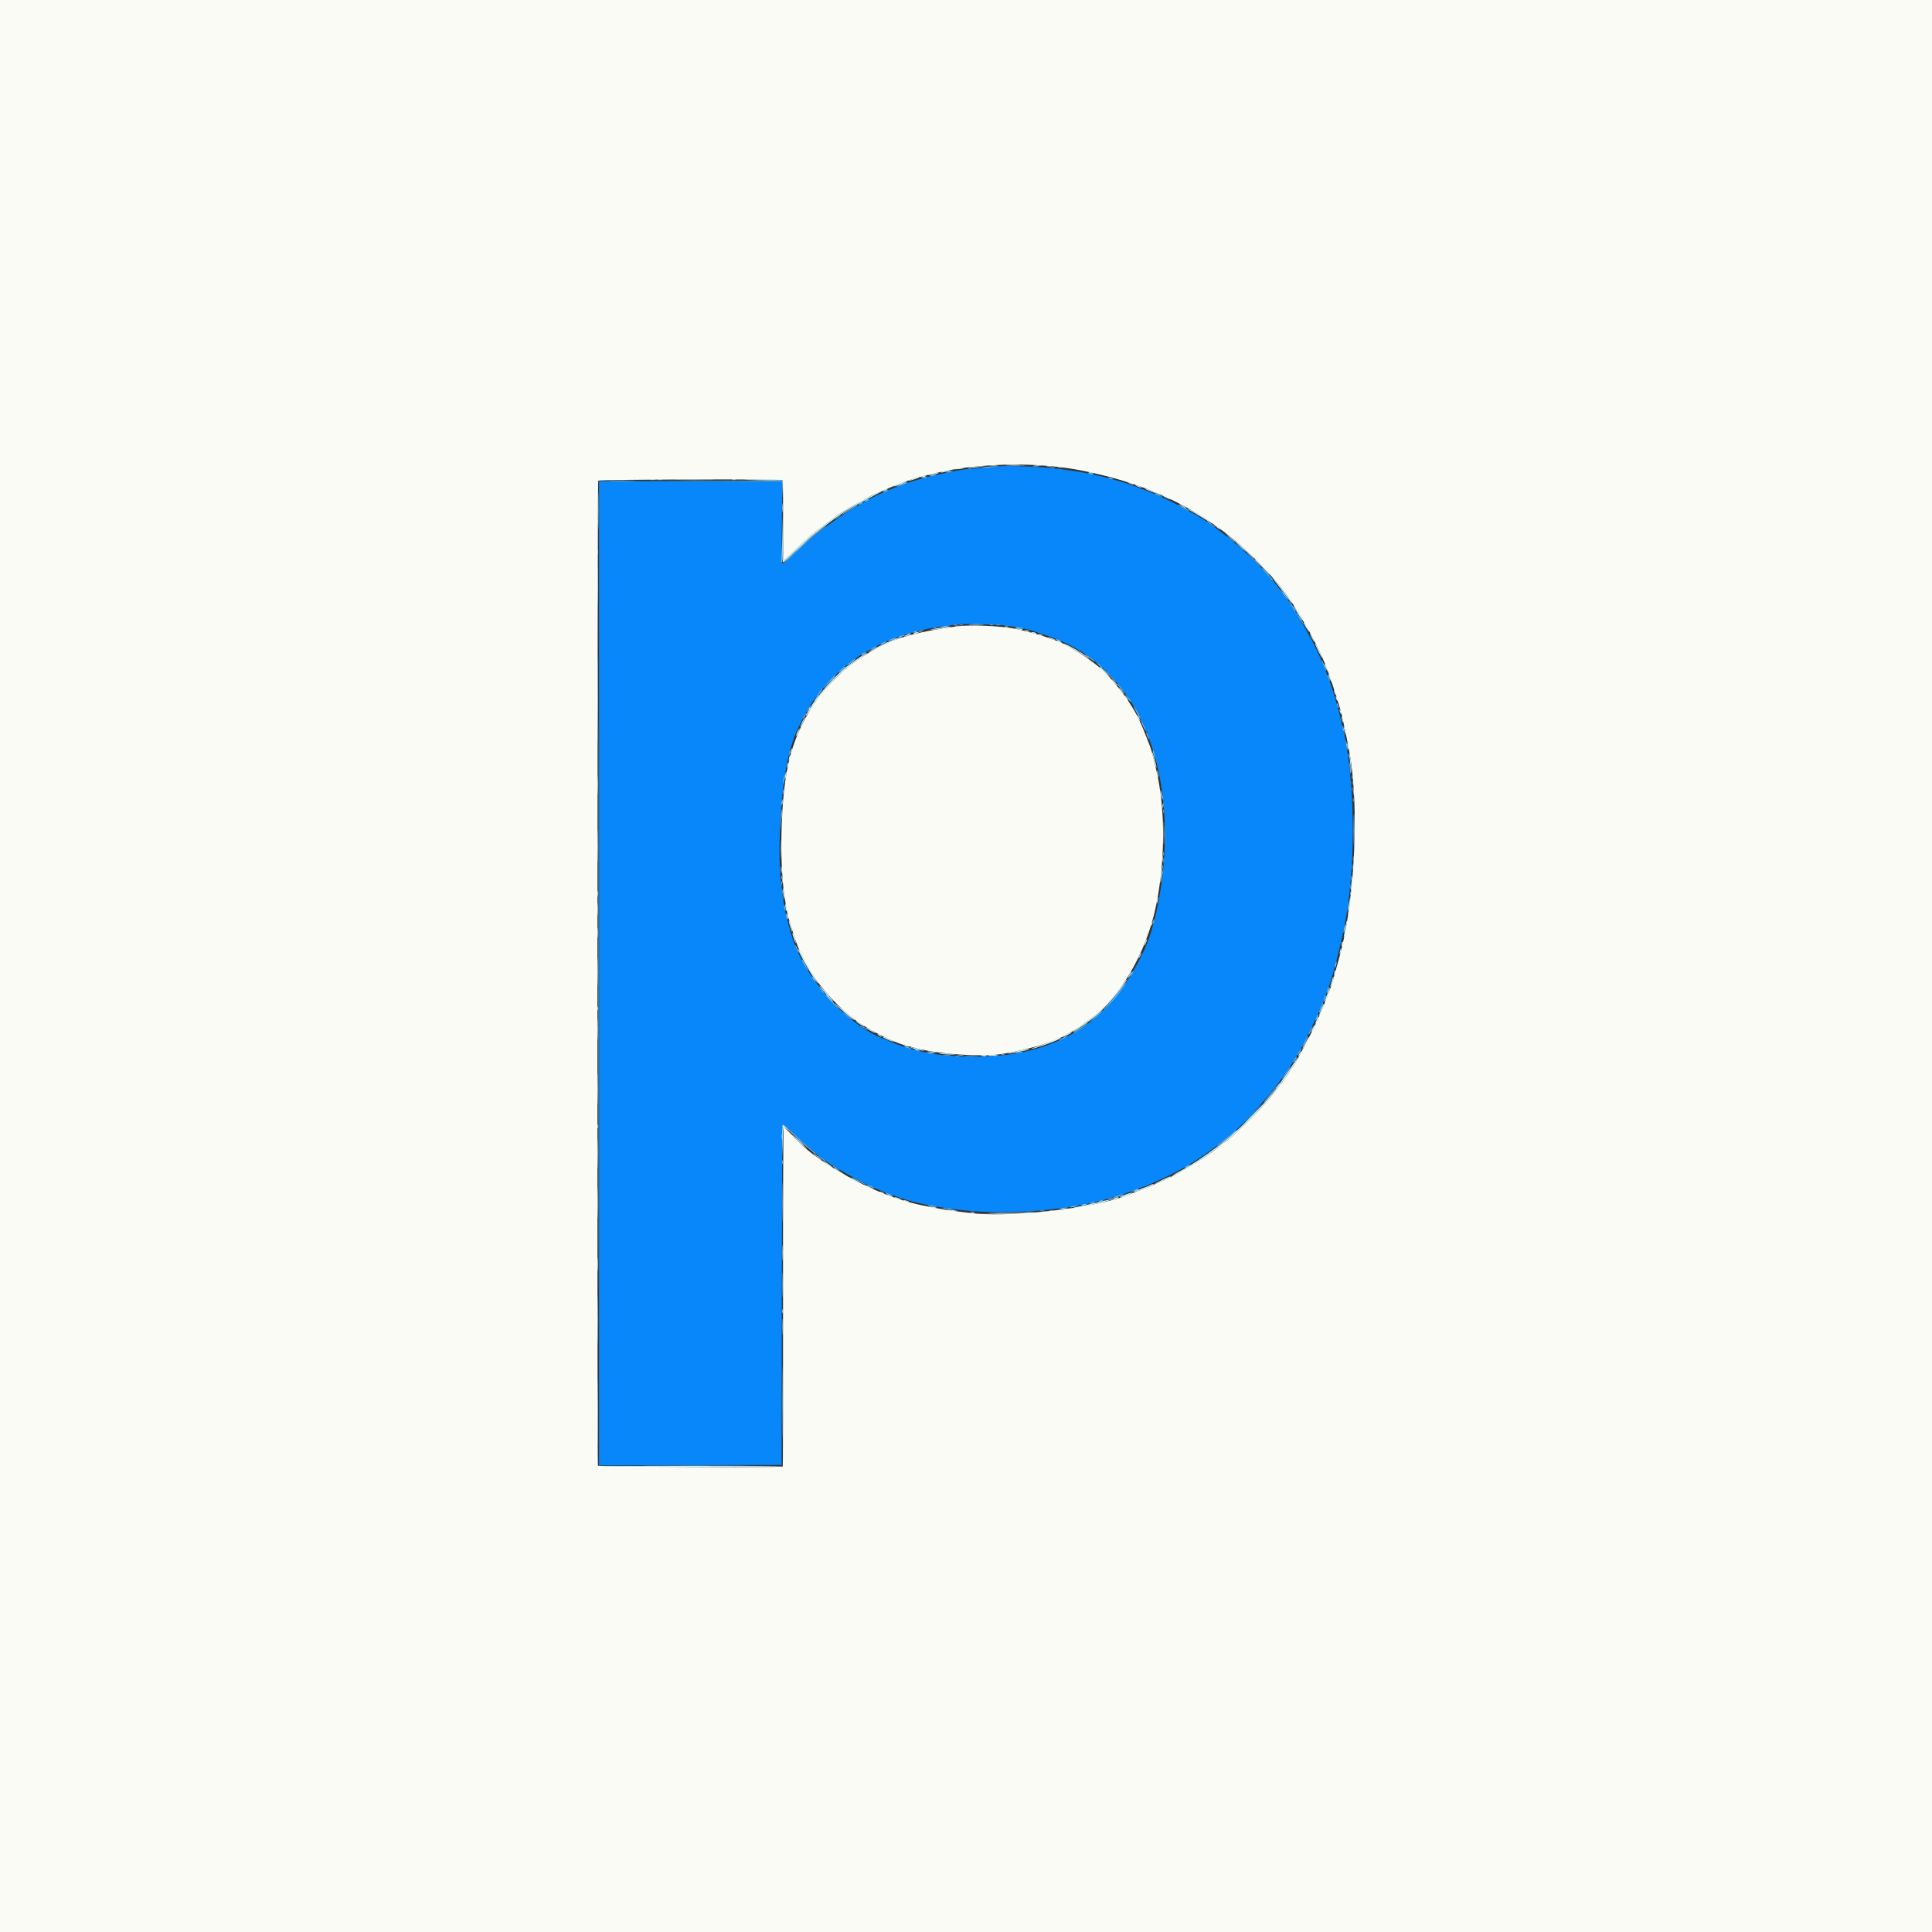
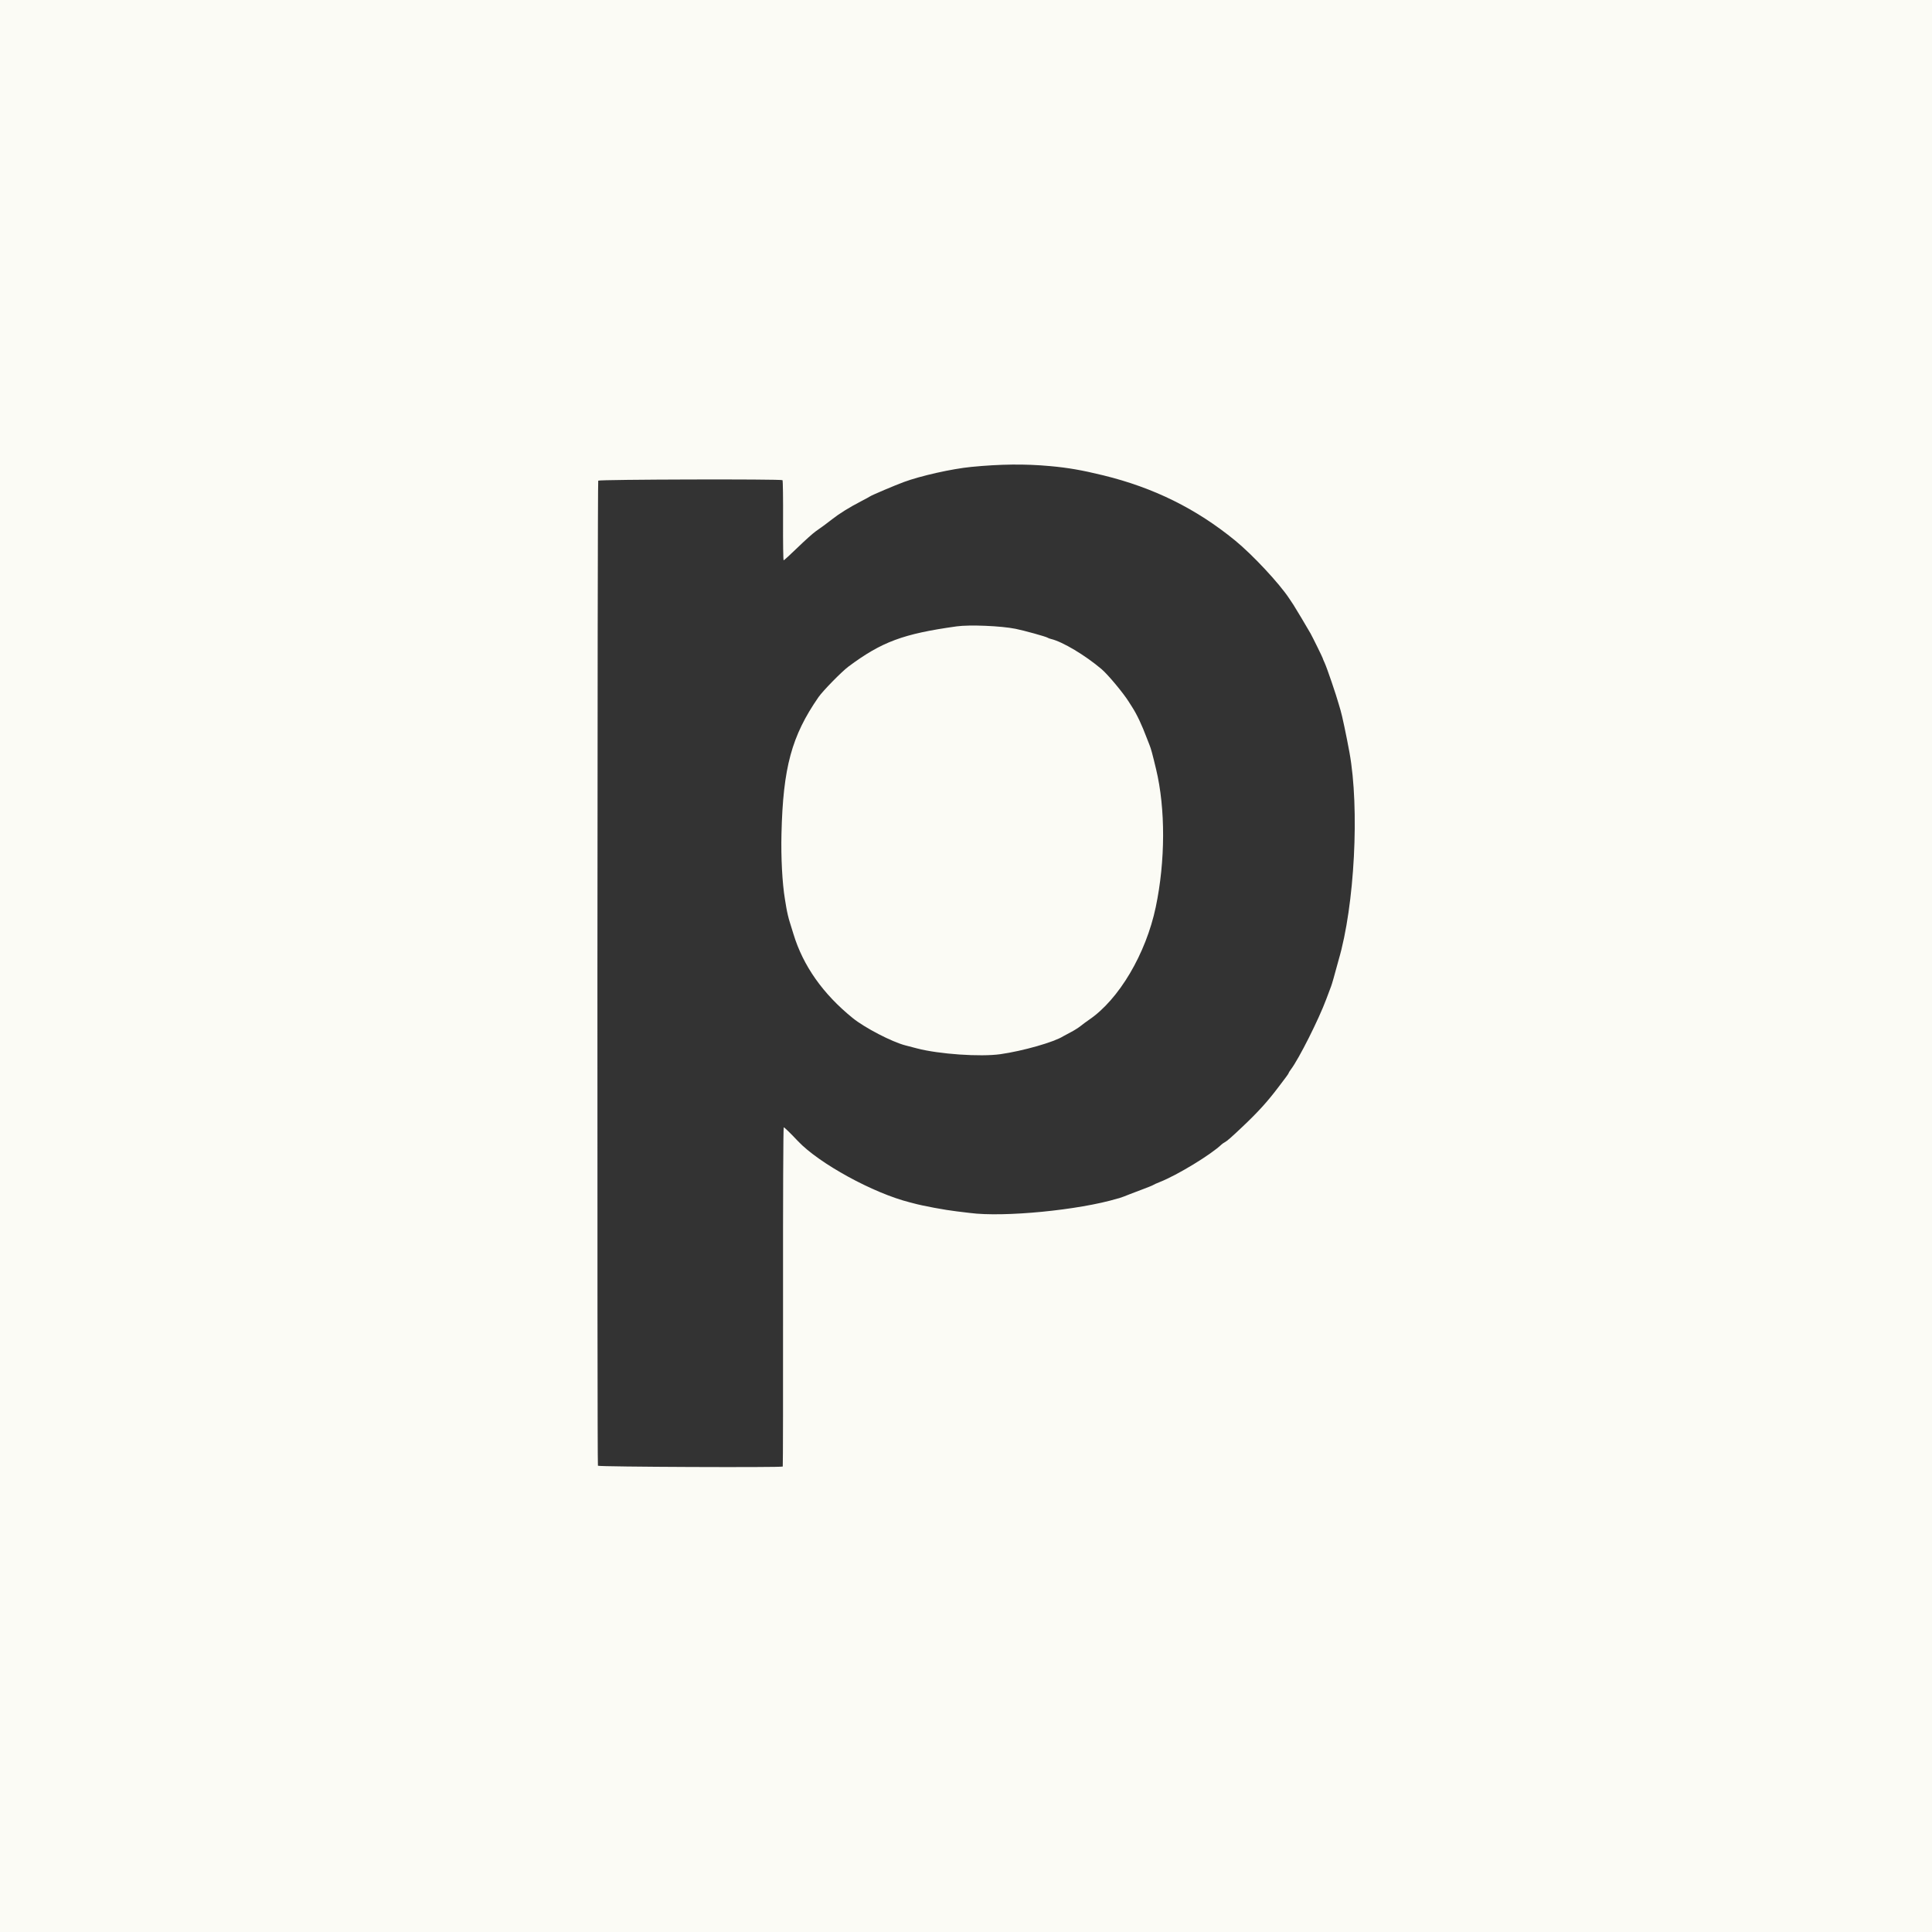
<svg xmlns="http://www.w3.org/2000/svg" id="svg" version="1.1" width="400" height="400" viewBox="0, 0, 400,400">
  <rect x="0" y="0" width="400" height="400" fill="#333333" stroke="none" />
  <g id="svgg">
-     <path id="path0" d="M207.015 96.564 C 206.970 96.608,205.396 96.741,203.516 96.859 C 201.636 96.978,199.438 97.195,198.633 97.342 C 197.014 97.637,192.866 98.536,191.797 98.823 C 189.743 99.375,188.116 99.868,187.598 100.095 C 187.275 100.236,186.616 100.485,186.133 100.648 C 179.579 102.856,170.957 108.372,164.746 114.331 C 163.242 115.774,161.954 116.919,161.884 116.875 C 161.814 116.832,161.805 112.930,161.865 108.203 L 161.973 99.609 142.998 99.609 L 124.023 99.609 124.023 201.514 L 124.023 303.418 142.920 303.362 L 161.816 303.306 161.857 268.222 C 161.879 248.926,161.948 233.005,162.011 232.841 C 162.095 232.622,162.686 233.095,164.217 234.603 C 165.367 235.737,166.873 237.124,167.562 237.687 C 168.252 238.249,168.938 238.832,169.087 238.981 C 170.413 240.307,177.125 244.224,180.957 245.909 C 182.789 246.714,183.671 247.070,183.833 247.070 C 183.937 247.070,184.300 247.192,184.638 247.340 C 189.203 249.343,198.878 250.950,206.445 250.962 C 213.527 250.973,219.201 250.428,225.391 249.141 C 227.563 248.689,230.135 248.045,230.469 247.870 C 230.630 247.786,231.231 247.605,231.804 247.468 C 232.377 247.331,233.681 246.878,234.702 246.461 C 235.722 246.044,236.638 245.703,236.737 245.703 C 236.837 245.703,237.335 245.518,237.844 245.293 C 238.353 245.067,239.121 244.726,239.551 244.535 C 244.345 242.403,248.523 239.906,252.246 236.946 C 252.998 236.348,254.009 235.549,254.492 235.170 C 258.354 232.143,265.547 223.770,267.844 219.629 C 268.191 219.003,268.462 218.556,268.970 217.774 C 269.697 216.653,272.805 210.266,273.437 208.594 C 273.579 208.218,273.769 207.827,273.859 207.725 C 273.950 207.623,274.024 207.403,274.025 207.236 C 274.025 207.070,274.154 206.687,274.311 206.387 C 274.468 206.086,274.681 205.558,274.784 205.215 C 274.887 204.871,275.151 204.106,275.371 203.516 C 276.065 201.650,277.702 195.156,278.399 191.504 C 280.559 180.174,280.648 165.091,278.623 153.550 C 278.466 152.656,278.279 151.739,278.207 151.512 C 278.135 151.286,277.919 150.392,277.727 149.525 C 276.850 145.571,275.720 142.022,273.843 137.328 C 273.326 136.034,271.477 132.165,271.312 132.031 C 271.246 131.978,270.975 131.494,270.710 130.957 C 270.446 130.420,269.808 129.300,269.294 128.469 C 268.780 127.638,268.359 126.876,268.359 126.776 C 268.359 126.677,268.292 126.566,268.209 126.530 C 268.127 126.494,267.756 125.981,267.386 125.391 C 267.015 124.800,266.661 124.272,266.599 124.219 C 266.537 124.165,265.950 123.373,265.295 122.459 C 261.187 116.726,252.751 109.331,246.582 106.053 C 245.723 105.597,244.448 104.902,243.750 104.509 C 240.677 102.780,234.118 100.185,230.566 99.292 C 229.922 99.130,229.087 98.913,228.711 98.810 C 225.537 97.941,220.300 97.095,216.138 96.779 C 212.539 96.506,207.203 96.380,207.015 96.564 M208.282 129.512 C 211.389 129.972,213.540 130.432,214.551 130.853 C 214.766 130.943,215.645 131.238,216.505 131.510 C 233.562 136.900,242.862 154.916,240.923 178.809 C 240.386 185.423,238.874 192.322,237.114 196.191 C 231.541 208.441,223.857 215.085,212.168 217.760 C 206.176 219.131,196.483 219.101,190.723 217.694 C 190.078 217.536,189.155 217.311,188.672 217.192 C 187.754 216.967,184.615 215.848,184.277 215.625 C 184.170 215.555,183.645 215.335,183.111 215.138 C 175.853 212.452,167.402 203.467,164.465 195.313 C 164.329 194.937,164.147 194.453,164.060 194.238 C 163.860 193.746,162.823 189.874,162.542 188.574 C 162.343 187.652,162.161 186.404,161.728 183.008 C 160.878 176.325,161.690 162.714,163.318 156.348 C 164.203 152.890,164.739 151.565,166.911 147.461 C 168.742 144.000,172.940 139.309,176.327 136.937 C 177.262 136.282,178.115 135.674,178.223 135.586 C 178.330 135.499,179.253 134.993,180.274 134.462 C 181.294 133.931,182.158 133.430,182.194 133.350 C 182.230 133.269,182.337 133.203,182.432 133.203 C 182.528 133.203,183.070 132.994,183.637 132.738 C 184.204 132.482,184.888 132.213,185.156 132.140 C 185.425 132.066,185.820 131.930,186.035 131.837 C 186.798 131.505,189.568 130.699,190.723 130.472 C 191.367 130.346,192.246 130.166,192.676 130.072 C 193.646 129.859,197.612 129.318,198.926 129.218 C 200.537 129.095,206.796 129.292,208.282 129.512 " stroke="none" fill="#0887fb" fill-rule="evenodd" />
    <path id="path1" d="M0.000 200.000 L 0.000 400.000 200.000 400.000 L 400.000 400.000 400.000 200.000 L 400.000 0.000 200.000 0.000 L 0.000 0.000 0.000 200.000 M217.383 96.498 C 221.154 96.840,224.008 97.336,228.418 98.414 C 238.861 100.967,247.664 105.319,255.728 111.914 C 259.351 114.877,264.885 120.811,266.931 123.926 C 267.213 124.355,267.600 124.938,267.792 125.220 C 268.105 125.682,270.800 130.194,271.334 131.152 C 271.757 131.910,273.828 136.115,273.828 136.215 C 273.828 136.271,274.040 136.781,274.299 137.348 C 274.756 138.348,276.658 143.927,277.147 145.703 C 277.280 146.187,277.461 146.802,277.549 147.070 C 277.827 147.918,278.786 152.451,279.395 155.799 C 281.505 167.403,280.457 187.457,277.151 198.730 C 277.057 199.053,276.887 199.668,276.774 200.098 C 276.315 201.840,275.742 203.831,275.593 204.199 C 275.506 204.414,275.060 205.601,274.601 206.836 C 273.024 211.078,268.955 219.167,267.263 221.423 C 267.007 221.764,266.797 222.099,266.797 222.166 C 266.797 222.234,266.550 222.613,266.248 223.009 C 265.946 223.406,265.269 224.302,264.743 225.000 C 262.414 228.093,260.473 230.231,257.119 233.398 C 254.828 235.562,254.057 236.234,253.562 236.499 C 253.338 236.618,253.039 236.828,252.896 236.964 C 250.690 239.074,243.737 243.300,240.137 244.719 C 239.492 244.973,238.869 245.254,238.751 245.343 C 238.634 245.432,237.579 245.860,236.408 246.293 C 235.236 246.727,234.102 247.159,233.887 247.253 C 233.361 247.484,231.871 248.038,231.689 248.070 C 231.609 248.085,231.455 248.123,231.348 248.155 C 223.399 250.545,207.813 252.060,200.781 251.127 C 200.190 251.049,198.960 250.900,198.047 250.796 C 195.728 250.533,190.964 249.645,189.160 249.139 C 189.053 249.109,188.701 249.018,188.379 248.937 C 180.798 247.032,169.565 240.882,165.191 236.241 C 163.633 234.589,162.408 233.398,162.265 233.398 C 162.162 233.398,162.102 247.848,162.120 268.469 C 162.137 287.757,162.111 303.579,162.061 303.629 C 161.826 303.864,123.943 303.701,123.795 303.465 C 123.614 303.175,123.675 99.697,123.856 99.516 C 124.118 99.255,161.853 99.157,162.013 99.417 C 162.096 99.550,162.146 103.340,162.124 107.838 C 162.103 112.336,162.156 116.015,162.244 116.014 C 162.331 116.013,163.633 114.821,165.137 113.365 C 166.641 111.909,168.311 110.410,168.848 110.033 C 170.519 108.860,171.012 108.497,172.293 107.493 C 173.788 106.322,175.851 105.041,178.213 103.818 C 179.175 103.319,180.054 102.840,180.167 102.753 C 180.449 102.533,185.315 100.469,187.141 99.795 C 190.611 98.512,197.081 97.062,201.074 96.671 C 207.128 96.080,212.185 96.026,217.383 96.498 M198.047 129.685 C 186.982 131.230,182.565 132.872,175.665 138.007 C 174.282 139.037,170.355 143.041,169.460 144.336 C 163.892 152.383,162.125 158.904,161.796 172.618 C 161.678 177.516,161.957 182.822,162.505 186.133 C 162.603 186.724,162.734 187.515,162.796 187.891 C 162.945 188.792,163.278 190.211,163.483 190.820 C 163.573 191.089,163.927 192.231,164.269 193.359 C 166.270 199.957,170.393 205.802,176.572 210.799 C 179.034 212.790,184.652 215.706,187.402 216.421 C 187.725 216.505,188.823 216.792,189.844 217.059 C 194.400 218.252,202.975 218.846,207.129 218.257 C 211.779 217.597,218.235 215.756,220.117 214.553 C 220.278 214.450,220.975 214.076,221.664 213.722 C 222.354 213.368,223.277 212.788,223.715 212.434 C 224.153 212.080,224.948 211.493,225.482 211.130 C 231.667 206.922,237.252 197.483,239.289 187.793 C 241.288 178.284,241.316 167.424,239.361 159.277 C 238.568 155.972,238.307 155.008,237.995 154.248 C 237.830 153.845,237.572 153.186,237.421 152.783 C 236.423 150.115,235.382 147.913,234.398 146.387 C 234.121 145.957,233.805 145.461,233.695 145.284 C 232.594 143.507,229.374 139.646,228.072 138.542 C 224.690 135.671,220.003 132.869,217.638 132.304 C 217.336 132.232,217.002 132.108,216.895 132.029 C 216.595 131.809,212.010 130.537,210.254 130.186 C 207.208 129.577,200.725 129.312,198.047 129.685 " stroke="none" fill="#fbfbf5" fill-rule="evenodd" />
-     <path id="path2" d="M208.652 96.435 C 209.597 96.471,211.092 96.470,211.972 96.434 C 212.853 96.398,212.080 96.369,210.254 96.369 C 208.428 96.369,207.707 96.399,208.652 96.435 M217.434 96.820 C 217.731 96.865,218.171 96.864,218.411 96.817 C 218.651 96.771,218.408 96.734,217.871 96.736 C 217.334 96.737,217.137 96.775,217.434 96.820 M147.893 99.560 L 161.899 99.612 161.967 101.320 L 162.034 103.027 162.023 101.270 L 162.012 99.512 147.949 99.510 L 133.887 99.508 147.893 99.560 M166.016 112.793 C 165.215 113.599,164.605 114.258,164.658 114.258 C 164.712 114.258,165.411 113.599,166.211 112.793 C 167.011 111.987,167.622 111.328,167.568 111.328 C 167.515 111.328,166.816 111.987,166.016 112.793 M257.227 113.574 C 257.591 113.950,257.933 114.258,257.987 114.258 C 258.040 114.258,257.786 113.950,257.422 113.574 C 257.057 113.198,256.715 112.891,256.662 112.891 C 256.608 112.891,256.862 113.198,257.227 113.574 M198.682 129.432 C 198.870 129.481,199.177 129.481,199.365 129.432 C 199.553 129.382,199.399 129.342,199.023 129.342 C 198.647 129.342,198.494 129.382,198.682 129.432 M204.932 129.432 C 205.120 129.481,205.427 129.481,205.615 129.432 C 205.803 129.382,205.649 129.342,205.273 129.342 C 204.897 129.342,204.744 129.382,204.932 129.432 M190.332 130.664 C 190.086 130.770,190.050 130.832,190.234 130.832 C 190.396 130.832,190.703 130.756,190.918 130.664 C 191.164 130.558,191.200 130.496,191.016 130.496 C 190.854 130.496,190.547 130.572,190.332 130.664 M228.906 139.160 C 229.271 139.536,229.613 139.844,229.666 139.844 C 229.720 139.844,229.466 139.536,229.102 139.160 C 228.737 138.784,228.395 138.477,228.341 138.477 C 228.288 138.477,228.542 138.784,228.906 139.160 M168.945 144.531 C 168.716 144.854,168.572 145.117,168.626 145.117 C 168.679 145.117,168.911 144.854,169.141 144.531 C 169.370 144.209,169.514 143.945,169.460 143.945 C 169.406 143.945,169.175 144.209,168.945 144.531 M279.928 162.109 C 279.928 162.485,279.968 162.639,280.017 162.451 C 280.067 162.263,280.067 161.956,280.017 161.768 C 279.968 161.580,279.928 161.733,279.928 162.109 M280.123 165.625 C 280.123 166.001,280.164 166.155,280.213 165.967 C 280.262 165.779,280.262 165.471,280.213 165.283 C 280.164 165.095,280.123 165.249,280.123 165.625 M161.768 166.309 C 161.770 166.738,161.810 166.891,161.857 166.648 C 161.904 166.405,161.902 166.054,161.853 165.867 C 161.804 165.680,161.766 165.879,161.768 166.309 M240.866 167.969 C 240.866 168.345,240.906 168.499,240.955 168.311 C 241.004 168.123,241.004 167.815,240.955 167.627 C 240.906 167.439,240.866 167.593,240.866 167.969 M161.602 175.879 C 161.603 177.598,161.633 178.275,161.669 177.383 C 161.705 176.492,161.705 175.086,161.668 174.258 C 161.632 173.431,161.602 174.160,161.602 175.879 M240.866 176.758 C 240.866 177.134,240.906 177.288,240.955 177.100 C 241.004 176.912,241.004 176.604,240.955 176.416 C 240.906 176.228,240.866 176.382,240.866 176.758 M280.134 177.832 C 280.135 178.369,280.173 178.566,280.218 178.269 C 280.263 177.972,280.262 177.532,280.216 177.292 C 280.169 177.052,280.133 177.295,280.134 177.832 M240.670 179.492 C 240.670 179.868,240.711 180.022,240.760 179.834 C 240.809 179.646,240.809 179.338,240.760 179.150 C 240.711 178.962,240.670 179.116,240.670 179.492 M161.764 181.641 C 161.764 182.017,161.804 182.170,161.853 181.982 C 161.903 181.794,161.903 181.487,161.853 181.299 C 161.804 181.111,161.764 181.265,161.764 181.641 M279.538 184.961 C 279.538 185.337,279.578 185.491,279.627 185.303 C 279.676 185.115,279.676 184.807,279.627 184.619 C 279.578 184.431,279.538 184.585,279.538 184.961 M171.094 206.116 C 171.094 206.149,171.379 206.435,171.729 206.751 L 172.363 207.324 171.790 206.689 C 171.255 206.098,171.094 205.965,171.094 206.116 M199.854 218.699 C 200.471 218.738,201.482 218.738,202.100 218.699 C 202.717 218.660,202.212 218.629,200.977 218.629 C 199.741 218.629,199.236 218.660,199.854 218.699 M264.453 224.805 C 264.224 225.127,264.080 225.391,264.134 225.391 C 264.187 225.391,264.419 225.127,264.648 224.805 C 264.878 224.482,265.022 224.219,264.968 224.219 C 264.914 224.219,264.683 224.482,264.453 224.805 M258.984 231.152 C 258.184 231.958,257.573 232.617,257.627 232.617 C 257.681 232.617,258.379 231.958,259.180 231.152 C 259.980 230.347,260.591 229.688,260.537 229.688 C 260.483 229.688,259.785 230.347,258.984 231.152 M162.004 233.021 C 161.933 233.135,161.928 233.282,161.992 233.346 C 162.057 233.411,162.109 233.342,162.109 233.193 C 162.109 233.044,162.659 233.447,163.330 234.088 L 164.551 235.254 163.385 234.033 C 162.082 232.668,162.178 232.739,162.004 233.021 M255.359 234.619 L 254.785 235.254 255.420 234.680 C 256.012 234.146,256.144 233.984,255.994 233.984 C 255.960 233.984,255.674 234.270,255.359 234.619 M165.422 236.182 C 166.231 237.044,166.406 237.199,166.406 237.052 C 166.406 237.021,165.989 236.604,165.479 236.125 L 164.551 235.254 165.422 236.182 M161.959 240.625 C 161.959 241.001,162.000 241.155,162.049 240.967 C 162.098 240.779,162.098 240.471,162.049 240.283 C 162.000 240.095,161.959 240.249,161.959 240.625 M162.002 248.926 C 162.002 252.578,162.028 254.045,162.060 252.185 C 162.092 250.325,162.092 247.337,162.060 245.544 C 162.028 243.752,162.002 245.273,162.002 248.926 M229.590 248.242 C 229.344 248.348,229.308 248.410,229.492 248.410 C 229.653 248.410,229.961 248.335,230.176 248.242 C 230.422 248.136,230.458 248.074,230.273 248.074 C 230.112 248.074,229.805 248.150,229.590 248.242 M161.997 266.016 C 161.997 268.325,162.025 269.270,162.060 268.115 C 162.094 266.960,162.094 265.071,162.060 263.916 C 162.025 262.761,161.997 263.706,161.997 266.016 M161.991 274.707 C 161.991 276.211,162.022 276.800,162.059 276.017 C 162.096 275.233,162.096 274.003,162.059 273.282 C 162.021 272.562,161.991 273.203,161.991 274.707 M162.006 290.527 C 162.006 297.295,162.031 300.035,162.060 296.617 C 162.090 293.198,162.090 287.661,162.060 284.312 C 162.030 280.963,162.006 283.760,162.006 290.527 " stroke="none" fill="#98d7fa" fill-rule="evenodd" />
-     <path id="path3" d="M203.906 96.680 C 202.849 96.809,202.846 96.811,203.711 96.820 C 204.194 96.825,205.161 96.765,205.859 96.687 L 207.129 96.544 206.055 96.546 C 205.464 96.547,204.497 96.607,203.906 96.680 M213.916 96.624 C 214.211 96.669,214.695 96.669,214.990 96.624 C 215.286 96.580,215.044 96.543,214.453 96.543 C 213.862 96.543,213.621 96.580,213.916 96.624 M200.439 97.010 C 200.627 97.059,200.935 97.059,201.123 97.010 C 201.311 96.961,201.157 96.920,200.781 96.920 C 200.405 96.920,200.251 96.961,200.439 97.010 M196.191 97.656 L 195.801 97.824 196.191 97.824 C 196.406 97.824,196.758 97.749,196.973 97.656 L 197.363 97.488 196.973 97.488 C 196.758 97.488,196.406 97.564,196.191 97.656 M225.391 98.038 C 225.552 98.147,225.852 98.238,226.058 98.239 C 226.558 98.243,226.402 98.131,225.684 97.971 C 225.256 97.875,225.177 97.893,225.391 98.038 M192.773 98.438 C 192.387 98.561,192.366 98.594,192.676 98.594 C 192.891 98.594,193.286 98.524,193.555 98.438 C 193.941 98.314,193.962 98.281,193.652 98.281 C 193.438 98.281,193.042 98.351,192.773 98.438 M191.211 98.828 C 190.809 98.957,190.791 98.987,191.113 99.001 C 191.328 99.010,191.636 98.932,191.797 98.828 C 192.139 98.607,191.901 98.607,191.211 98.828 M229.492 99.015 C 229.653 99.124,229.954 99.214,230.160 99.216 C 230.659 99.220,230.503 99.108,229.785 98.947 C 229.357 98.852,229.278 98.870,229.492 99.015 M123.915 105.762 C 123.915 109.199,123.942 110.578,123.974 108.826 C 124.007 107.073,124.007 104.261,123.974 102.576 C 123.942 100.890,123.915 102.324,123.915 105.762 M186.523 100.301 C 185.933 100.555,185.537 100.767,185.645 100.772 C 185.903 100.784,187.638 100.122,187.817 99.944 C 188.054 99.706,187.640 99.820,186.523 100.301 M183.203 101.660 C 182.935 101.814,182.803 101.939,182.910 101.939 C 183.018 101.939,183.325 101.814,183.594 101.660 C 183.862 101.507,183.994 101.381,183.887 101.381 C 183.779 101.381,183.472 101.507,183.203 101.660 M239.089 102.240 C 239.253 102.404,240.625 102.938,240.625 102.837 C 240.625 102.784,240.307 102.607,239.918 102.444 C 239.197 102.143,238.925 102.076,239.089 102.240 M179.188 103.604 C 178.822 103.877,178.824 103.883,179.251 103.775 C 179.494 103.714,179.741 103.587,179.800 103.492 C 179.965 103.225,179.608 103.290,179.188 103.604 M178.039 104.205 C 177.830 104.363,177.748 104.492,177.855 104.492 C 177.962 104.492,178.221 104.363,178.429 104.205 C 178.638 104.048,178.721 103.919,178.613 103.919 C 178.506 103.919,178.247 104.048,178.039 104.205 M175.977 105.389 C 175.171 105.877,174.424 106.375,174.316 106.495 C 174.209 106.614,174.373 106.555,174.682 106.364 C 174.990 106.172,175.759 105.712,176.391 105.342 C 177.022 104.972,177.539 104.629,177.539 104.580 C 177.539 104.443,177.526 104.449,175.977 105.389 M243.945 104.542 C 244.160 104.770,246.146 105.872,246.216 105.802 C 246.257 105.761,245.830 105.471,245.267 105.159 C 244.186 104.558,243.784 104.371,243.945 104.542 M173.340 107.146 L 172.754 107.649 173.389 107.229 C 173.738 106.998,174.023 106.771,174.023 106.725 C 174.023 106.579,173.941 106.630,173.340 107.146 M249.805 107.891 C 249.805 107.945,250.200 108.261,250.684 108.594 C 251.167 108.926,251.563 109.155,251.563 109.101 C 251.563 109.047,251.167 108.731,250.684 108.398 C 250.200 108.066,249.805 107.838,249.805 107.891 M169.193 110.206 C 168.202 110.984,166.158 112.796,164.652 114.231 L 161.914 116.842 161.873 114.720 L 161.832 112.598 161.768 114.537 C 161.674 117.365,161.565 117.370,164.654 114.425 C 166.159 112.990,168.173 111.201,169.130 110.449 C 170.921 109.041,171.217 108.789,171.077 108.790 C 171.033 108.790,170.185 109.427,169.193 110.206 M254.102 111.002 C 254.102 111.056,254.453 111.378,254.883 111.719 C 255.313 112.059,255.664 112.294,255.664 112.240 C 255.664 112.186,255.313 111.864,254.883 111.523 C 254.453 111.183,254.102 110.949,254.102 111.002 M123.925 207.910 C 123.925 260.547,123.947 282.051,123.975 255.697 C 124.002 229.343,124.002 186.277,123.975 159.994 C 123.947 133.711,123.925 155.273,123.925 207.910 M256.543 113.086 C 256.963 113.516,257.350 113.867,257.403 113.867 C 257.457 113.867,257.158 113.516,256.738 113.086 C 256.319 112.656,255.931 112.305,255.878 112.305 C 255.824 112.305,256.123 112.656,256.543 113.086 M259.473 115.820 C 260.327 116.680,261.070 117.383,261.124 117.383 C 261.177 117.383,260.522 116.680,259.668 115.820 C 258.814 114.961,258.071 114.258,258.017 114.258 C 257.963 114.258,258.618 114.961,259.473 115.820 M262.112 118.635 C 262.702 119.250,263.213 119.836,263.249 119.936 C 263.285 120.035,263.408 120.117,263.523 120.117 C 263.737 120.117,261.579 117.740,261.234 117.595 C 261.128 117.551,261.523 118.019,262.112 118.635 M265.763 123.137 C 266.171 123.724,266.573 124.207,266.657 124.211 C 266.741 124.215,266.445 123.735,265.998 123.145 C 264.954 121.761,264.804 121.756,265.763 123.137 M267.179 125.049 C 267.410 125.398,267.696 125.881,267.815 126.123 C 267.934 126.365,268.106 126.563,268.197 126.563 C 268.289 126.563,268.042 126.079,267.650 125.488 C 267.258 124.897,266.897 124.414,266.848 124.414 C 266.799 124.414,266.948 124.700,267.179 125.049 M268.361 126.814 C 268.359 127.008,269.912 129.445,269.918 129.256 C 269.920 129.180,269.571 128.564,269.142 127.889 C 268.714 127.213,268.362 126.729,268.361 126.814 M200.935 129.246 C 201.611 129.285,202.666 129.284,203.279 129.246 C 203.893 129.207,203.340 129.176,202.051 129.176 C 200.762 129.177,200.260 129.208,200.935 129.246 M197.414 129.435 C 197.657 129.482,198.009 129.480,198.196 129.431 C 198.382 129.382,198.184 129.344,197.754 129.346 C 197.324 129.348,197.171 129.388,197.414 129.435 M206.201 129.435 C 206.443 129.481,206.838 129.481,207.080 129.435 C 207.322 129.388,207.124 129.350,206.641 129.350 C 206.157 129.350,205.959 129.388,206.201 129.435 M195.117 129.688 C 194.599 129.797,194.551 129.835,194.922 129.846 C 195.190 129.854,195.762 129.788,196.191 129.699 C 196.843 129.564,196.875 129.538,196.387 129.540 C 196.064 129.542,195.493 129.608,195.117 129.688 M208.057 129.627 C 208.245 129.676,208.552 129.676,208.740 129.627 C 208.928 129.578,208.774 129.538,208.398 129.538 C 208.022 129.538,207.869 129.578,208.057 129.627 M193.213 130.017 C 193.401 130.067,193.708 130.067,193.896 130.017 C 194.084 129.968,193.931 129.928,193.555 129.928 C 193.179 129.928,193.025 129.968,193.213 130.017 M210.173 129.953 C 210.217 129.992,210.649 130.081,211.133 130.151 C 211.747 130.241,211.923 130.220,211.719 130.084 C 211.455 129.908,209.977 129.784,210.173 129.953 M189.063 130.868 C 188.849 131.013,188.928 131.031,189.355 130.935 C 190.074 130.775,190.230 130.663,189.730 130.667 C 189.524 130.669,189.224 130.759,189.063 130.868 M187.793 131.250 C 187.547 131.356,187.511 131.418,187.695 131.418 C 187.856 131.418,188.164 131.342,188.379 131.250 C 188.625 131.144,188.661 131.082,188.477 131.082 C 188.315 131.082,188.008 131.158,187.793 131.250 M186.621 131.585 C 186.406 131.636,186.149 131.756,186.048 131.851 C 185.948 131.947,186.158 131.941,186.514 131.839 C 187.521 131.550,187.606 131.348,186.621 131.585 M184.633 132.290 C 183.635 132.659,183.638 132.840,184.637 132.500 C 185.137 132.329,185.547 132.154,185.547 132.111 C 185.547 131.992,185.321 132.036,184.633 132.290 M218.555 132.339 C 218.555 132.471,219.569 132.840,219.666 132.743 C 219.710 132.699,219.478 132.569,219.151 132.455 C 218.823 132.340,218.555 132.288,218.555 132.339 M182.764 133.066 C 182.468 133.183,182.227 133.352,182.227 133.441 C 182.227 133.575,183.300 133.134,183.577 132.885 C 183.720 132.758,183.319 132.847,182.764 133.066 M180.811 134.096 C 180.080 134.492,180.125 134.657,180.859 134.277 C 181.182 134.111,181.445 133.933,181.445 133.882 C 181.445 133.756,181.424 133.763,180.811 134.096 M178.760 135.199 C 178.518 135.316,178.320 135.488,178.320 135.581 C 178.320 135.675,178.540 135.607,178.809 135.431 C 179.525 134.962,179.500 134.842,178.760 135.199 M224.687 135.515 C 224.752 135.620,225.254 136.028,225.802 136.422 C 226.350 136.816,226.745 137.052,226.680 136.946 C 226.615 136.841,226.113 136.433,225.565 136.039 C 225.017 135.645,224.622 135.409,224.687 135.515 M176.270 136.930 C 175.112 137.805,174.965 138.038,176.015 137.331 C 176.520 136.992,176.987 136.627,177.052 136.521 C 177.234 136.228,177.119 136.288,176.270 136.930 M273.649 136.734 C 273.640 136.797,273.849 137.368,274.113 138.004 C 274.377 138.640,274.591 139.028,274.589 138.867 C 274.585 138.575,273.680 136.520,273.649 136.734 M227.529 137.758 C 227.899 138.153,228.226 138.477,228.255 138.477 C 228.453 138.477,227.995 137.909,227.477 137.514 L 226.855 137.039 227.529 137.758 M174.261 138.496 C 173.915 138.818,173.633 139.138,173.633 139.207 C 173.633 139.275,173.918 139.073,174.267 138.757 C 174.615 138.442,174.937 138.162,174.983 138.135 C 175.028 138.108,175.025 138.046,174.977 137.997 C 174.928 137.949,174.606 138.173,174.261 138.496 M229.680 139.797 C 230.353 140.577,231.003 141.272,231.125 141.341 C 231.377 141.484,230.589 140.579,229.316 139.266 C 228.843 138.778,229.007 139.017,229.680 139.797 M171.759 140.941 C 171.125 141.652,170.572 142.325,170.531 142.436 C 170.489 142.546,170.797 142.250,171.214 141.777 C 171.631 141.305,172.071 140.854,172.191 140.776 C 172.420 140.628,173.109 139.648,172.985 139.648 C 172.945 139.648,172.394 140.230,171.759 140.941 M274.819 139.844 C 274.819 140.125,275.370 141.243,275.384 140.989 C 275.388 140.921,275.262 140.569,275.105 140.208 C 274.948 139.847,274.820 139.683,274.819 139.844 M231.965 142.480 C 232.779 143.454,233.063 143.659,232.438 142.822 C 231.682 141.808,231.500 141.602,231.365 141.602 C 231.291 141.602,231.561 141.997,231.965 142.480 M170.013 142.860 C 169.909 143.005,169.620 143.397,169.371 143.730 C 169.122 144.063,168.961 144.336,169.013 144.336 C 169.166 144.336,170.367 142.763,170.280 142.676 C 170.237 142.633,170.116 142.715,170.013 142.860 M233.394 144.385 C 233.729 144.895,234.046 145.313,234.098 145.313 C 234.251 145.313,233.850 144.676,233.297 144.043 C 232.863 143.546,232.877 143.598,233.394 144.385 M276.785 145.703 C 276.785 145.864,276.861 146.172,276.953 146.387 C 277.059 146.633,277.121 146.669,277.121 146.484 C 277.121 146.323,277.045 146.016,276.953 145.801 C 276.847 145.555,276.785 145.518,276.785 145.703 M167.429 146.593 C 167.189 146.960,166.992 147.326,166.992 147.406 C 166.992 147.486,167.220 147.217,167.498 146.807 C 167.776 146.398,167.973 146.033,167.935 145.995 C 167.897 145.957,167.670 146.226,167.429 146.593 M235.261 147.412 C 235.660 148.191,236.016 148.828,236.053 148.828 C 236.163 148.828,235.897 148.202,235.389 147.266 C 234.589 145.790,234.488 145.904,235.261 147.412 M166.511 148.161 C 166.329 148.439,166.213 148.700,166.254 148.741 C 166.296 148.782,166.483 148.555,166.672 148.236 C 167.093 147.524,166.967 147.465,166.511 148.161 M236.141 149.049 C 236.129 149.235,237.125 151.367,237.224 151.367 C 237.271 151.367,237.188 151.075,237.039 150.719 C 236.698 149.903,236.151 148.886,236.141 149.049 M277.963 150.488 C 277.960 150.703,278.033 151.055,278.125 151.270 C 278.339 151.767,278.339 151.254,278.125 150.586 C 277.999 150.193,277.967 150.174,277.963 150.488 M237.312 151.687 C 237.308 151.809,237.433 152.204,237.590 152.565 C 237.747 152.927,237.879 153.123,237.883 153.001 C 237.887 152.879,237.762 152.483,237.605 152.122 C 237.448 151.761,237.317 151.565,237.312 151.687 M278.649 153.906 C 278.715 154.390,278.840 154.961,278.928 155.176 C 279.023 155.409,279.039 155.212,278.968 154.688 C 278.902 154.204,278.777 153.633,278.689 153.418 C 278.594 153.185,278.578 153.381,278.649 153.906 M163.499 155.502 C 163.487 155.681,163.426 155.988,163.364 156.185 C 163.258 156.524,163.263 156.525,163.475 156.195 C 163.598 156.004,163.658 155.696,163.610 155.511 C 163.531 155.209,163.520 155.208,163.499 155.502 M238.693 155.566 C 238.691 155.781,238.814 156.221,238.966 156.543 L 239.242 157.129 239.123 156.543 C 239.058 156.221,238.935 155.781,238.851 155.566 L 238.697 155.176 238.693 155.566 M279.147 156.445 C 279.147 156.821,279.187 156.975,279.236 156.787 C 279.285 156.599,279.285 156.292,279.236 156.104 C 279.187 155.916,279.147 156.069,279.147 156.445 M279.431 158.691 C 279.491 159.443,279.573 160.095,279.614 160.140 C 279.750 160.290,279.667 158.895,279.493 158.105 C 279.361 157.505,279.346 157.641,279.431 158.691 M162.234 161.257 C 162.165 161.761,162.146 162.211,162.192 162.257 C 162.238 162.303,162.337 161.933,162.411 161.435 C 162.486 160.936,162.505 160.487,162.453 160.435 C 162.401 160.383,162.303 160.753,162.234 161.257 M279.932 163.379 C 279.934 163.809,279.974 163.961,280.021 163.718 C 280.068 163.475,280.066 163.124,280.017 162.937 C 279.968 162.750,279.930 162.949,279.932 163.379 M240.674 165.137 C 240.676 165.566,240.716 165.719,240.763 165.476 C 240.810 165.233,240.808 164.882,240.759 164.695 C 240.710 164.508,240.672 164.707,240.674 165.137 M240.870 166.699 C 240.872 167.129,240.912 167.282,240.958 167.039 C 241.005 166.796,241.003 166.444,240.955 166.257 C 240.906 166.071,240.867 166.270,240.870 166.699 M280.163 171.875 C 280.163 174.722,280.191 175.886,280.224 174.463 C 280.257 173.040,280.257 170.710,280.224 169.287 C 280.191 167.864,280.163 169.028,280.163 171.875 M161.602 169.922 C 161.602 171.587,161.632 172.268,161.669 171.436 C 161.705 170.603,161.705 169.241,161.669 168.408 C 161.632 167.576,161.602 168.257,161.602 169.922 M241.096 172.852 C 241.096 174.731,241.125 175.500,241.161 174.561 C 241.197 173.621,241.197 172.083,241.161 171.143 C 241.125 170.203,241.096 170.972,241.096 172.852 M240.874 178.125 C 240.874 178.608,240.912 178.806,240.958 178.564 C 241.005 178.323,241.005 177.927,240.958 177.686 C 240.912 177.444,240.874 177.642,240.874 178.125 M279.941 179.492 C 279.941 180.083,279.978 180.325,280.023 180.029 C 280.067 179.734,280.067 179.250,280.023 178.955 C 279.978 178.660,279.941 178.901,279.941 179.492 M161.586 180.078 C 161.586 180.776,161.621 181.062,161.665 180.713 C 161.708 180.364,161.708 179.792,161.665 179.443 C 161.621 179.094,161.586 179.380,161.586 180.078 M240.670 180.664 C 240.670 181.040,240.711 181.194,240.760 181.006 C 240.809 180.818,240.809 180.510,240.760 180.322 C 240.711 180.134,240.670 180.288,240.670 180.664 M279.737 181.738 C 279.739 182.168,279.779 182.321,279.826 182.078 C 279.872 181.835,279.871 181.483,279.822 181.297 C 279.773 181.110,279.735 181.309,279.737 181.738 M161.768 182.910 C 161.770 183.340,161.810 183.493,161.857 183.250 C 161.904 183.007,161.902 182.655,161.853 182.468 C 161.804 182.282,161.766 182.480,161.768 182.910 M279.545 183.594 C 279.545 184.077,279.583 184.275,279.630 184.033 C 279.677 183.792,279.677 183.396,279.630 183.154 C 279.583 182.913,279.545 183.110,279.545 183.594 M161.963 184.668 C 161.965 185.098,162.005 185.250,162.052 185.007 C 162.099 184.765,162.097 184.413,162.048 184.226 C 161.999 184.040,161.961 184.238,161.963 184.668 M279.132 187.109 C 279.112 187.485,279.051 188.013,278.996 188.281 L 278.895 188.770 279.105 188.288 C 279.221 188.023,279.282 187.496,279.241 187.116 L 279.167 186.426 279.132 187.109 M162.338 187.598 C 162.335 187.813,162.408 188.164,162.500 188.379 C 162.714 188.877,162.714 188.363,162.500 187.695 C 162.374 187.303,162.342 187.284,162.338 187.598 M162.729 189.355 C 162.725 189.570,162.798 189.922,162.891 190.137 C 163.104 190.634,163.104 190.121,162.891 189.453 C 162.765 189.061,162.733 189.041,162.729 189.355 M238.794 190.535 C 238.727 190.709,238.679 190.999,238.689 191.178 C 238.698 191.357,238.783 191.245,238.878 190.928 C 239.062 190.311,238.997 190.006,238.794 190.535 M278.242 192.207 C 278.171 192.655,278.150 193.059,278.197 193.106 C 278.243 193.152,278.343 192.827,278.418 192.383 C 278.493 191.939,278.513 191.534,278.463 191.484 C 278.413 191.434,278.314 191.759,278.242 192.207 M164.648 195.744 C 164.648 195.955,165.242 197.266,165.337 197.266 C 165.391 197.266,165.299 196.941,165.133 196.543 C 164.840 195.843,164.648 195.526,164.648 195.744 M166.016 198.723 C 166.016 198.930,167.191 200.977,167.310 200.977 C 167.395 200.977,166.279 198.839,166.095 198.649 C 166.051 198.604,166.016 198.638,166.016 198.723 M276.465 199.609 C 276.391 199.947,276.374 200.267,276.428 200.321 C 276.481 200.375,276.586 200.142,276.660 199.805 C 276.734 199.467,276.751 199.147,276.697 199.093 C 276.644 199.039,276.539 199.272,276.465 199.609 M234.284 201.482 C 234.102 201.760,233.987 202.021,234.028 202.062 C 234.069 202.103,234.257 201.875,234.445 201.556 C 234.866 200.844,234.740 200.786,234.284 201.482 M168.359 202.734 C 168.896 203.487,169.023 203.488,168.594 202.736 C 168.411 202.414,168.190 202.150,168.102 202.150 C 168.014 202.149,168.130 202.412,168.359 202.734 M231.896 205.024 C 231.272 205.854,230.256 207.074,229.639 207.735 C 229.021 208.396,228.516 208.991,228.516 209.057 C 228.516 209.191,230.356 207.260,231.098 206.348 C 231.910 205.348,233.220 203.516,233.123 203.516 C 233.072 203.516,232.519 204.194,231.896 205.024 M169.918 204.877 C 170.145 205.196,170.430 205.519,170.552 205.594 C 170.674 205.669,170.528 205.408,170.227 205.014 C 169.574 204.158,169.328 204.049,169.918 204.877 M275.000 204.347 C 275.000 204.375,274.914 204.698,274.808 205.066 C 274.703 205.434,274.691 205.653,274.783 205.553 C 274.983 205.335,275.246 204.297,275.101 204.297 C 275.046 204.297,275.000 204.319,275.000 204.347 M170.921 205.985 C 171.014 206.261,172.321 207.652,173.460 208.689 C 173.931 209.117,173.569 208.681,172.656 207.718 C 171.743 206.756,170.962 205.922,170.921 205.865 C 170.879 205.808,170.879 205.862,170.921 205.985 M274.224 206.529 C 273.916 207.339,274.001 207.607,274.327 206.855 C 274.486 206.490,274.573 206.148,274.520 206.096 C 274.468 206.043,274.335 206.238,274.224 206.529 M273.561 208.269 C 273.205 209.120,272.971 209.889,273.104 209.766 C 273.266 209.616,274.030 207.617,273.926 207.617 C 273.875 207.617,273.711 207.910,273.561 208.269 M227.427 209.917 C 226.989 210.317,226.330 210.892,225.962 211.194 C 225.380 211.673,225.410 211.664,226.200 211.127 C 227.007 210.578,228.535 209.171,228.310 209.185 C 228.262 209.188,227.865 209.517,227.427 209.917 M174.591 209.632 C 174.894 210.012,176.367 211.215,176.367 211.082 C 176.367 211.036,175.906 210.614,175.342 210.143 C 174.778 209.673,174.440 209.443,174.591 209.632 M272.779 210.115 C 272.588 210.424,272.271 211.328,272.354 211.328 C 272.481 211.328,273.056 210.100,272.970 210.014 C 272.926 209.970,272.841 210.016,272.779 210.115 M224.512 212.224 C 224.189 212.494,223.548 212.941,223.087 213.217 C 222.625 213.493,222.292 213.763,222.345 213.817 C 222.452 213.923,224.906 212.225,225.099 211.911 C 225.280 211.619,225.153 211.686,224.512 212.224 M178.223 212.400 C 178.659 212.763,179.896 213.432,179.590 213.140 C 179.482 213.037,179.043 212.756,178.613 212.514 C 178.184 212.273,178.008 212.222,178.223 212.400 M271.279 213.300 C 271.055 213.740,270.905 214.134,270.946 214.175 C 270.987 214.216,271.211 213.856,271.445 213.375 C 271.977 212.279,271.833 212.214,271.279 213.300 M219.922 214.941 C 219.438 215.200,219.131 215.412,219.238 215.412 C 219.346 215.412,219.829 215.200,220.313 214.941 C 220.796 214.683,221.104 214.471,220.996 214.471 C 220.889 214.471,220.405 214.683,219.922 214.941 M270.117 215.625 C 269.792 216.270,269.570 216.797,269.623 216.797 C 269.677 216.797,269.987 216.270,270.313 215.625 C 270.638 214.980,270.860 214.453,270.806 214.453 C 270.753 214.453,270.443 214.980,270.117 215.625 M187.305 216.772 C 187.466 216.868,187.905 217.002,188.281 217.068 C 188.742 217.150,188.838 217.135,188.574 217.022 C 187.970 216.764,186.958 216.564,187.305 216.772 M268.992 217.687 C 268.751 218.054,268.555 218.419,268.555 218.500 C 268.555 218.580,268.782 218.311,269.060 217.901 C 269.338 217.492,269.535 217.126,269.497 217.089 C 269.460 217.051,269.232 217.320,268.992 217.687 M189.453 217.383 C 189.614 217.487,189.922 217.567,190.137 217.561 L 190.527 217.551 190.137 217.383 C 189.553 217.132,189.065 217.132,189.453 217.383 M191.895 217.964 C 192.268 218.129,193.513 218.241,193.343 218.094 C 193.298 218.055,192.866 217.971,192.383 217.907 C 191.796 217.829,191.634 217.848,191.895 217.964 M210.449 217.978 C 210.177 218.101,210.295 218.119,210.840 218.036 C 211.270 217.970,211.658 217.885,211.702 217.845 C 211.870 217.697,210.824 217.808,210.449 217.978 M195.459 218.501 C 195.808 218.544,196.379 218.544,196.729 218.501 C 197.078 218.457,196.792 218.422,196.094 218.422 C 195.396 218.422,195.110 218.457,195.459 218.501 M197.805 218.693 C 198.048 218.740,198.400 218.738,198.586 218.689 C 198.773 218.640,198.574 218.602,198.145 218.604 C 197.715 218.606,197.562 218.646,197.805 218.693 M205.713 218.689 C 205.901 218.738,206.208 218.738,206.396 218.689 C 206.584 218.640,206.431 218.600,206.055 218.600 C 205.679 218.600,205.525 218.640,205.713 218.689 M268.214 218.994 C 268.108 219.128,267.916 219.458,267.789 219.727 C 267.519 220.295,268.008 219.770,268.381 219.092 C 268.598 218.696,268.497 218.637,268.214 218.994 M266.022 222.412 C 265.469 223.245,265.244 223.662,265.522 223.340 C 266.058 222.719,267.238 220.898,267.105 220.898 C 267.062 220.898,266.574 221.580,266.022 222.412 M262.900 226.590 C 262.114 227.573,261.571 228.314,261.694 228.238 C 261.817 228.162,262.415 227.468,263.022 226.696 C 264.525 224.787,264.512 224.805,264.416 224.805 C 264.369 224.805,263.687 225.608,262.900 226.590 M258.988 230.957 L 256.746 233.301 259.077 231.013 C 260.359 229.755,261.368 228.701,261.319 228.670 C 261.271 228.639,260.222 229.668,258.988 230.957 M161.999 232.832 C 161.916 232.967,161.936 233.017,162.046 232.950 C 162.151 232.884,162.978 233.584,163.882 234.505 C 165.653 236.306,168.945 239.172,168.945 238.911 C 168.945 238.824,168.485 238.404,167.922 237.980 C 167.359 237.555,165.829 236.170,164.522 234.902 C 162.939 233.366,162.096 232.675,161.999 232.832 M255.353 234.400 C 255.148 234.629,254.305 235.332,253.478 235.963 C 252.652 236.593,251.918 237.203,251.848 237.317 C 251.657 237.626,254.904 235.083,255.454 234.493 C 255.714 234.213,255.882 233.984,255.826 233.984 C 255.770 233.984,255.557 234.171,255.353 234.400 M161.772 235.352 C 161.772 235.835,161.810 236.033,161.857 235.791 C 161.903 235.549,161.903 235.154,161.857 234.912 C 161.810 234.670,161.772 234.868,161.772 235.352 M169.629 239.545 C 170.219 240.062,170.898 240.505,170.898 240.372 C 170.898 240.333,170.481 240.015,169.971 239.666 C 169.269 239.186,169.185 239.156,169.629 239.545 M245.850 241.323 C 245.554 241.483,245.313 241.655,245.313 241.705 C 245.313 241.894,245.621 241.776,246.094 241.406 C 246.674 240.952,246.587 240.922,245.850 241.323 M172.397 241.422 C 172.639 241.715,173.828 242.463,173.828 242.322 C 173.828 242.277,173.455 241.993,172.998 241.692 C 172.542 241.391,172.271 241.269,172.397 241.422 M176.367 243.833 C 176.367 243.963,179.152 245.327,179.239 245.240 C 179.290 245.189,178.619 244.834,176.514 243.799 C 176.433 243.759,176.367 243.775,176.367 243.833 M179.518 245.404 C 179.683 245.568,181.055 246.102,181.055 246.001 C 181.055 245.948,180.736 245.771,180.347 245.608 C 179.627 245.307,179.355 245.240,179.518 245.404 M234.668 246.493 C 234.238 246.707,234.063 246.825,234.277 246.755 C 234.492 246.686,234.867 246.586,235.110 246.534 C 235.354 246.481,235.600 246.360,235.659 246.266 C 235.824 245.999,235.520 246.069,234.668 246.493 M183.291 247.028 C 183.364 247.101,183.782 247.267,184.219 247.396 C 184.656 247.525,184.936 247.557,184.841 247.466 C 184.634 247.270,183.098 246.835,183.291 247.028 M231.508 247.529 C 231.059 247.653,230.619 247.834,230.531 247.932 C 230.438 248.035,230.509 248.060,230.701 247.991 C 230.882 247.926,231.387 247.777,231.824 247.660 C 232.260 247.542,232.617 247.405,232.617 247.356 C 232.617 247.239,232.488 247.259,231.508 247.529 M227.637 248.633 C 227.391 248.739,227.354 248.801,227.539 248.801 C 227.700 248.801,228.008 248.725,228.223 248.633 C 228.469 248.527,228.505 248.465,228.320 248.465 C 228.159 248.465,227.852 248.540,227.637 248.633 M225.879 249.023 C 225.338 249.161,225.331 249.174,225.781 249.193 C 226.050 249.204,226.401 249.128,226.563 249.023 C 226.895 248.809,226.723 248.809,225.879 249.023 M224.023 249.414 C 223.650 249.655,224.052 249.655,224.805 249.414 L 225.293 249.258 224.805 249.241 C 224.536 249.232,224.185 249.310,224.023 249.414 M192.090 249.588 C 192.305 249.675,192.876 249.801,193.359 249.866 C 193.884 249.938,194.081 249.921,193.848 249.826 C 193.633 249.739,193.062 249.613,192.578 249.548 C 192.053 249.477,191.857 249.493,192.090 249.588 M221.777 249.805 L 221.387 249.973 221.777 249.963 C 221.992 249.958,222.432 249.887,222.754 249.805 L 223.340 249.656 222.754 249.646 C 222.432 249.641,221.992 249.712,221.777 249.805 M195.313 250.183 C 196.309 250.423,198.068 250.610,197.452 250.411 C 197.178 250.323,196.431 250.198,195.791 250.135 C 194.954 250.051,194.820 250.065,195.313 250.183 M219.434 250.197 C 219.182 250.306,219.391 250.326,220.020 250.253 C 220.557 250.191,221.033 250.109,221.077 250.070 C 221.247 249.924,219.807 250.035,219.434 250.197 M215.383 250.724 C 215.626 250.771,215.978 250.769,216.164 250.720 C 216.351 250.671,216.152 250.633,215.723 250.635 C 215.293 250.637,215.140 250.677,215.383 250.724 M200.930 250.919 C 201.173 250.966,201.525 250.964,201.711 250.915 C 201.898 250.867,201.699 250.828,201.270 250.831 C 200.840 250.833,200.687 250.873,200.930 250.919 M212.359 250.925 C 212.873 250.965,213.664 250.965,214.117 250.924 C 214.571 250.883,214.150 250.850,213.184 250.851 C 212.217 250.851,211.846 250.885,212.359 250.925 M205.127 251.122 C 206.282 251.157,208.171 251.157,209.326 251.122 C 210.481 251.088,209.536 251.060,207.227 251.060 C 204.917 251.060,203.972 251.088,205.127 251.122 M135.107 303.467 C 139.968 303.496,147.922 303.496,152.783 303.467 C 157.644 303.438,153.667 303.414,143.945 303.414 C 134.224 303.414,130.247 303.438,135.107 303.467 " stroke="none" fill="#72c4fa" fill-rule="evenodd" />
-     <path id="path4" d="M208.553 96.239 C 209.228 96.277,210.283 96.276,210.896 96.238 C 211.510 96.199,210.957 96.168,209.668 96.168 C 208.379 96.169,207.877 96.200,208.553 96.239 M205.025 96.430 C 205.372 96.473,205.987 96.474,206.392 96.432 C 206.797 96.389,206.514 96.354,205.762 96.353 C 205.010 96.352,204.678 96.387,205.025 96.430 M214.111 96.431 C 214.514 96.473,215.173 96.473,215.576 96.431 C 215.979 96.389,215.649 96.355,214.844 96.355 C 214.038 96.355,213.708 96.389,214.111 96.431 M201.074 96.680 C 200.150 96.806,200.140 96.814,200.879 96.823 C 201.309 96.828,202.188 96.767,202.832 96.687 L 204.004 96.542 203.027 96.544 C 202.490 96.545,201.611 96.606,201.074 96.680 M216.748 96.622 C 216.990 96.669,217.385 96.669,217.627 96.622 C 217.869 96.576,217.671 96.538,217.188 96.538 C 216.704 96.538,216.506 96.576,216.748 96.622 M219.092 96.818 C 219.333 96.864,219.729 96.864,219.971 96.818 C 220.212 96.771,220.015 96.733,219.531 96.733 C 219.048 96.733,218.850 96.771,219.092 96.818 M197.852 97.077 C 197.536 97.182,197.744 97.200,198.438 97.129 C 199.028 97.067,199.548 96.985,199.593 96.946 C 199.750 96.809,198.335 96.915,197.852 97.077 M195.313 97.568 C 194.829 97.707,194.609 97.826,194.824 97.832 C 195.039 97.839,195.654 97.722,196.191 97.572 C 196.729 97.423,196.948 97.304,196.680 97.309 C 196.411 97.313,195.796 97.430,195.313 97.568 M225.488 97.852 C 225.703 97.944,226.011 98.019,226.172 98.019 C 226.357 98.019,226.320 97.957,226.074 97.852 C 225.859 97.759,225.552 97.684,225.391 97.684 C 225.206 97.684,225.242 97.746,225.488 97.852 M193.000 98.083 C 192.534 98.187,192.191 98.311,192.239 98.359 C 192.340 98.460,194.336 98.054,194.336 97.933 C 194.336 97.822,193.999 97.859,193.000 98.083 M190.918 98.633 L 190.527 98.801 190.918 98.811 C 191.133 98.817,191.440 98.737,191.602 98.633 C 191.990 98.382,191.502 98.382,190.918 98.633 M188.867 99.211 C 188.276 99.408,187.881 99.577,187.988 99.587 C 188.096 99.596,188.711 99.437,189.355 99.234 C 190.000 99.030,190.396 98.861,190.234 98.858 C 190.073 98.855,189.458 99.013,188.867 99.211 M134.719 99.357 C 134.962 99.404,135.314 99.402,135.500 99.353 C 135.687 99.304,135.488 99.266,135.059 99.268 C 134.629 99.270,134.476 99.310,134.719 99.357 M136.282 99.357 C 136.525 99.404,136.876 99.402,137.063 99.353 C 137.250 99.304,137.051 99.266,136.621 99.268 C 136.191 99.270,136.039 99.310,136.282 99.357 M140.686 99.365 C 142.492 99.397,145.393 99.397,147.132 99.365 C 148.870 99.332,147.393 99.306,143.848 99.306 C 140.303 99.306,138.880 99.333,140.686 99.365 M151.611 99.353 C 151.799 99.403,152.107 99.403,152.295 99.353 C 152.483 99.304,152.329 99.264,151.953 99.264 C 151.577 99.264,151.423 99.304,151.611 99.353 M154.297 99.355 C 158.431 99.494,162.065 99.499,161.982 99.365 C 161.932 99.285,159.809 99.237,157.264 99.259 C 154.719 99.281,153.384 99.324,154.297 99.355 M126.622 99.560 C 127.891 99.594,129.912 99.594,131.115 99.560 C 132.317 99.526,131.279 99.498,128.809 99.498 C 126.338 99.498,125.354 99.526,126.622 99.560 M186.170 100.137 C 185.493 100.408,184.975 100.665,185.019 100.709 C 185.117 100.807,187.327 100.001,187.588 99.772 C 187.890 99.507,187.496 99.609,186.170 100.137 M162.155 100.391 C 162.155 100.767,162.195 100.920,162.244 100.732 C 162.293 100.544,162.293 100.237,162.244 100.049 C 162.195 99.861,162.155 100.015,162.155 100.391 M233.594 99.967 C 233.755 100.067,234.106 100.207,234.375 100.279 C 234.714 100.369,234.774 100.354,234.570 100.228 C 234.409 100.129,234.058 99.988,233.789 99.917 C 233.450 99.826,233.390 99.841,233.594 99.967 M235.449 100.691 C 235.771 100.838,236.167 100.956,236.328 100.953 C 236.489 100.950,236.313 100.828,235.938 100.684 C 235.046 100.340,234.695 100.345,235.449 100.691 M183.008 101.480 L 182.520 101.774 183.008 101.646 C 183.276 101.576,183.580 101.441,183.682 101.345 C 183.980 101.066,183.552 101.152,183.008 101.480 M237.126 101.249 C 237.291 101.406,240.314 102.525,240.384 102.455 C 240.424 102.415,239.750 102.110,238.887 101.777 C 237.418 101.211,236.932 101.065,237.126 101.249 M181.105 102.307 C 180.541 102.596,179.487 103.136,178.761 103.508 C 176.571 104.630,173.610 106.452,172.293 107.489 C 171.016 108.493,170.535 108.849,168.848 110.033 C 168.311 110.410,166.641 111.909,165.137 113.365 C 163.633 114.821,162.338 116.013,162.259 116.014 C 162.181 116.015,162.091 113.928,162.060 111.377 L 162.004 106.738 161.959 111.572 C 161.924 115.334,161.968 116.406,162.158 116.404 C 162.292 116.402,163.457 115.342,164.746 114.047 C 166.117 112.670,168.346 110.740,170.117 109.397 C 174.592 106.003,175.215 105.609,180.273 102.970 C 181.401 102.381,182.361 101.868,182.406 101.829 C 182.659 101.607,181.993 101.852,181.105 102.307 M240.641 102.613 C 240.841 102.793,242.383 103.513,242.383 103.426 C 242.383 103.315,240.909 102.539,240.698 102.539 C 240.622 102.539,240.597 102.572,240.641 102.613 M161.981 105.176 C 161.982 106.035,162.016 106.362,162.057 105.903 C 162.099 105.444,162.098 104.741,162.056 104.341 C 162.014 103.941,161.980 104.316,161.981 105.176 M244.769 104.785 C 245.164 105.054,245.556 105.273,245.640 105.273 C 245.725 105.273,245.470 105.054,245.075 104.785 C 244.680 104.517,244.288 104.297,244.203 104.297 C 244.119 104.297,244.373 104.517,244.769 104.785 M245.898 105.354 C 245.898 105.399,246.492 105.766,247.217 106.170 C 247.942 106.575,249.150 107.295,249.902 107.770 C 250.654 108.246,251.138 108.500,250.977 108.335 C 250.417 107.764,245.898 105.111,245.898 105.354 M123.678 108.008 C 123.678 108.384,123.718 108.538,123.767 108.350 C 123.817 108.162,123.817 107.854,123.767 107.666 C 123.718 107.478,123.678 107.632,123.678 108.008 M251.367 108.655 C 251.367 108.703,251.690 108.989,252.084 109.290 C 252.479 109.590,252.740 109.737,252.664 109.615 C 252.510 109.365,251.367 108.519,251.367 108.655 M254.293 110.898 C 255.179 111.587,258.340 114.376,259.050 115.095 C 259.355 115.404,259.643 115.618,259.690 115.571 C 259.844 115.416,254.059 110.340,253.752 110.361 C 253.676 110.366,253.919 110.607,254.293 110.898 M123.682 114.355 C 123.684 114.785,123.724 114.938,123.771 114.695 C 123.818 114.452,123.816 114.100,123.767 113.914 C 123.718 113.727,123.680 113.926,123.682 114.355 M123.720 121.387 C 123.720 124.824,123.747 126.203,123.779 124.451 C 123.811 122.698,123.811 119.886,123.779 118.201 C 123.746 116.515,123.720 117.949,123.720 121.387 M260.194 116.260 C 260.463 116.501,261.191 117.260,261.812 117.945 C 262.432 118.630,262.907 119.100,262.866 118.988 C 262.734 118.624,260.116 115.820,259.908 115.820 C 259.796 115.820,259.925 116.018,260.194 116.260 M264.157 120.605 C 264.655 121.250,265.168 121.911,265.295 122.075 C 265.423 122.238,265.918 122.898,266.396 123.540 C 267.480 124.997,267.694 125.230,267.376 124.609 C 267.027 123.928,265.057 121.367,264.072 120.313 L 263.250 119.434 264.157 120.605 M268.468 126.660 C 268.977 127.520,269.521 128.354,269.676 128.516 C 269.831 128.677,269.548 128.105,269.047 127.246 C 268.545 126.387,268.002 125.552,267.839 125.391 C 267.676 125.229,267.959 125.801,268.468 126.660 M269.922 128.979 C 269.922 129.187,270.957 130.866,271.036 130.787 C 271.087 130.736,270.892 130.292,270.604 129.800 C 270.141 129.010,269.922 128.746,269.922 128.979 M200.830 129.442 C 201.555 129.479,202.742 129.479,203.467 129.442 C 204.192 129.404,203.599 129.373,202.148 129.373 C 200.698 129.373,200.105 129.404,200.830 129.442 M197.803 129.630 C 198.044 129.677,198.440 129.677,198.682 129.630 C 198.923 129.583,198.726 129.545,198.242 129.545 C 197.759 129.545,197.561 129.583,197.803 129.630 M194.576 129.992 C 193.688 130.130,192.853 130.290,192.721 130.347 C 192.384 130.493,194.362 130.268,195.996 129.975 C 197.785 129.654,196.660 129.667,194.576 129.992 M207.961 129.826 C 208.204 129.872,208.556 129.871,208.743 129.822 C 208.929 129.773,208.730 129.735,208.301 129.737 C 207.871 129.739,207.718 129.779,207.961 129.826 M210.645 130.273 C 211.471 130.484,212.180 130.484,211.523 130.273 C 211.255 130.187,210.815 130.119,210.547 130.121 C 210.108 130.124,210.118 130.140,210.645 130.273 M123.726 144.824 C 123.726 152.881,123.750 156.205,123.779 152.212 C 123.809 148.218,123.809 141.626,123.779 137.563 C 123.750 133.500,123.726 136.768,123.726 144.824 M212.126 130.539 C 212.170 130.578,212.471 130.668,212.793 130.740 C 213.221 130.836,213.300 130.818,213.086 130.673 C 212.822 130.495,211.930 130.370,212.126 130.539 M189.258 131.055 C 188.870 131.306,189.357 131.306,189.941 131.055 L 190.332 130.887 189.941 130.876 C 189.727 130.870,189.419 130.951,189.258 131.055 M213.770 131.055 C 214.353 131.306,214.841 131.306,214.453 131.055 C 214.292 130.951,213.984 130.870,213.770 130.876 L 213.379 130.887 213.770 131.055 M271.592 132.051 C 271.869 132.598,272.136 133.007,272.184 132.959 C 272.277 132.866,271.314 131.055,271.171 131.055 C 271.125 131.055,271.314 131.503,271.592 132.051 M187.723 131.474 C 187.362 131.578,187.104 131.701,187.151 131.747 C 187.197 131.793,187.624 131.709,188.100 131.560 C 189.071 131.255,188.743 131.180,187.723 131.474 M215.137 131.445 C 215.352 131.538,215.659 131.613,215.820 131.613 C 216.005 131.613,215.969 131.551,215.723 131.445 C 215.508 131.353,215.200 131.277,215.039 131.277 C 214.854 131.277,214.891 131.340,215.137 131.445 M185.046 132.402 C 183.518 133.003,180.091 134.697,179.785 135.001 C 179.678 135.109,180.513 134.733,181.641 134.166 C 182.769 133.600,184.438 132.848,185.352 132.495 C 186.265 132.142,186.880 131.855,186.719 131.856 C 186.558 131.858,185.805 132.103,185.046 132.402 M216.884 131.988 C 216.958 132.062,217.376 132.228,217.813 132.357 C 218.250 132.486,218.529 132.518,218.434 132.427 C 218.228 132.230,216.692 131.796,216.884 131.988 M219.141 132.910 C 219.780 133.275,220.126 133.271,219.640 132.904 C 219.432 132.746,219.124 132.620,218.957 132.624 C 218.762 132.629,218.828 132.731,219.141 132.910 M220.139 133.290 C 220.187 133.338,220.838 133.681,221.587 134.053 C 222.336 134.424,223.546 135.130,224.276 135.622 C 225.006 136.113,225.555 136.436,225.496 136.340 C 225.295 136.015,223.101 134.602,221.707 133.900 C 220.452 133.269,219.904 133.055,220.139 133.290 M272.266 133.241 C 272.266 133.492,273.671 136.355,273.754 136.272 C 273.805 136.222,273.534 135.539,273.153 134.756 C 272.494 133.402,272.266 133.012,272.266 133.241 M178.001 136.070 C 175.235 137.955,174.464 138.582,172.656 140.419 C 170.813 142.293,167.969 145.839,167.969 146.263 C 167.969 146.385,167.881 146.484,167.773 146.484 C 167.666 146.484,167.578 146.581,167.578 146.698 C 167.578 146.816,167.393 147.173,167.166 147.491 C 166.940 147.809,166.798 148.113,166.851 148.167 C 166.905 148.220,167.406 147.534,167.965 146.642 C 169.552 144.109,169.795 143.799,172.106 141.346 C 174.182 139.142,175.572 137.969,178.271 136.143 C 179.364 135.404,179.652 135.156,179.417 135.156 C 179.376 135.156,178.739 135.567,178.001 136.070 M274.233 137.646 C 274.241 137.727,274.417 138.145,274.623 138.574 C 274.976 139.307,274.954 138.917,274.588 137.939 C 274.432 137.522,274.202 137.333,274.233 137.646 M227.756 138.232 C 227.769 138.313,228.318 138.860,228.977 139.447 L 230.176 140.516 229.010 139.301 C 227.823 138.064,227.718 137.974,227.756 138.232 M275.030 139.648 C 275.030 139.810,275.198 140.293,275.405 140.723 C 275.611 141.152,275.726 141.284,275.659 141.016 C 275.476 140.281,275.032 139.314,275.030 139.648 M230.664 141.309 C 231.028 141.685,231.362 141.992,231.405 141.992 C 231.569 141.992,230.362 140.653,230.186 140.639 C 230.085 140.631,230.300 140.933,230.664 141.309 M232.023 142.920 C 232.386 143.376,232.718 143.750,232.761 143.750 C 232.899 143.750,232.062 142.651,231.706 142.365 C 231.518 142.214,231.660 142.463,232.023 142.920 M276.199 142.969 C 276.199 143.130,276.275 143.438,276.367 143.652 C 276.473 143.899,276.535 143.935,276.535 143.750 C 276.535 143.589,276.460 143.281,276.367 143.066 C 276.261 142.820,276.199 142.784,276.199 142.969 M232.990 144.303 C 233.096 144.500,233.335 144.786,233.523 144.938 C 233.734 145.109,233.687 144.973,233.399 144.580 C 232.886 143.879,232.694 143.749,232.990 144.303 M276.568 144.336 C 276.568 144.497,276.654 144.761,276.758 144.922 C 276.926 145.182,276.947 145.182,276.947 144.922 C 276.947 144.761,276.862 144.497,276.758 144.336 C 276.590 144.076,276.568 144.076,276.568 144.336 M277.350 147.070 C 277.350 147.231,277.435 147.495,277.539 147.656 C 277.707 147.917,277.728 147.917,277.728 147.656 C 277.728 147.495,277.643 147.231,277.539 147.070 C 277.371 146.810,277.350 146.810,277.350 147.070 M235.645 148.633 C 235.811 148.955,235.991 149.219,236.045 149.219 C 236.099 149.219,236.006 148.955,235.840 148.633 C 235.673 148.311,235.493 148.047,235.439 148.047 C 235.385 148.047,235.478 148.311,235.645 148.633 M277.768 148.535 C 277.764 148.750,277.837 149.102,277.930 149.316 C 278.144 149.814,278.144 149.301,277.930 148.633 C 277.804 148.240,277.772 148.221,277.768 148.535 M166.103 149.433 C 165.826 149.981,165.631 150.462,165.672 150.502 C 165.712 150.542,165.980 150.094,166.268 149.506 C 166.557 148.918,166.751 148.438,166.700 148.438 C 166.650 148.438,166.381 148.886,166.103 149.433 M278.252 150.781 C 278.317 151.265,278.445 151.836,278.537 152.051 C 278.740 152.524,278.534 151.120,278.294 150.391 C 278.188 150.069,278.174 150.203,278.252 150.781 M165.151 151.397 C 164.861 151.978,164.735 152.518,164.935 152.317 C 165.088 152.165,165.636 150.781,165.544 150.781 C 165.497 150.781,165.320 151.058,165.151 151.397 M278.934 154.199 C 278.934 154.414,279.009 154.766,279.102 154.980 L 279.269 155.371 279.269 154.980 C 279.269 154.766,279.194 154.414,279.102 154.199 L 278.934 153.809 278.934 154.199 M163.783 155.385 C 163.712 155.671,163.691 155.943,163.737 155.989 C 163.783 156.035,163.879 155.839,163.951 155.552 C 164.023 155.266,164.044 154.994,163.998 154.948 C 163.952 154.902,163.855 155.099,163.783 155.385 M238.489 155.706 C 238.482 155.890,238.606 156.424,238.765 156.891 C 238.924 157.359,239.135 158.087,239.234 158.509 C 239.333 158.932,239.423 159.097,239.434 158.876 C 239.444 158.655,239.239 157.776,238.978 156.923 C 238.716 156.069,238.497 155.522,238.489 155.706 M279.328 156.055 C 279.323 156.216,279.442 157.227,279.593 158.301 L 279.867 160.254 279.765 158.691 C 279.674 157.282,279.350 155.334,279.328 156.055 M163.379 156.836 C 163.305 157.174,163.285 157.491,163.335 157.540 C 163.384 157.590,163.481 157.350,163.550 157.007 C 163.618 156.664,163.638 156.347,163.594 156.302 C 163.550 156.258,163.453 156.498,163.379 156.836 M163.002 158.315 C 162.930 158.601,162.909 158.873,162.955 158.919 C 163.001 158.965,163.098 158.768,163.170 158.482 C 163.241 158.196,163.263 157.924,163.217 157.878 C 163.171 157.832,163.074 158.028,163.002 158.315 M239.581 160.059 C 239.647 160.488,239.733 160.876,239.772 160.921 C 239.920 161.089,239.809 160.043,239.639 159.668 C 239.516 159.396,239.498 159.514,239.581 160.059 M123.712 162.598 C 123.712 164.316,123.742 164.993,123.778 164.102 C 123.815 163.211,123.814 161.804,123.778 160.977 C 123.741 160.150,123.712 160.879,123.712 162.598 M162.635 160.161 C 162.563 160.427,162.513 160.864,162.522 161.133 C 162.534 161.483,162.590 161.405,162.719 160.853 C 162.918 160.007,162.842 159.387,162.635 160.161 M279.928 160.938 C 279.928 161.313,279.968 161.467,280.017 161.279 C 280.067 161.091,280.067 160.784,280.017 160.596 C 279.968 160.408,279.928 160.562,279.928 160.938 M280.141 163.867 C 280.141 164.565,280.176 164.851,280.219 164.502 C 280.263 164.153,280.263 163.582,280.219 163.232 C 280.176 162.883,280.141 163.169,280.141 163.867 M162.159 163.965 C 162.161 164.395,162.201 164.547,162.248 164.304 C 162.294 164.061,162.292 163.710,162.244 163.523 C 162.195 163.336,162.156 163.535,162.159 163.965 M240.269 163.770 C 240.262 163.984,240.330 164.512,240.418 164.941 C 240.554 165.598,240.580 165.629,240.579 165.137 C 240.579 164.453,240.287 163.169,240.269 163.770 M161.967 166.016 C 161.967 166.499,162.005 166.697,162.052 166.455 C 162.098 166.213,162.098 165.818,162.052 165.576 C 162.005 165.334,161.967 165.532,161.967 166.016 M240.674 166.895 C 240.676 167.324,240.716 167.477,240.763 167.234 C 240.810 166.991,240.808 166.640,240.759 166.453 C 240.710 166.266,240.672 166.465,240.674 166.895 M280.360 171.875 C 280.360 175.044,280.387 176.340,280.420 174.756 C 280.452 173.171,280.452 170.579,280.420 168.994 C 280.387 167.410,280.360 168.706,280.360 171.875 M161.787 168.555 C 161.787 169.468,161.821 169.841,161.862 169.385 C 161.903 168.928,161.903 168.181,161.862 167.725 C 161.821 167.268,161.787 167.642,161.787 168.555 M240.902 172.363 C 240.902 174.512,240.931 175.417,240.966 174.376 C 241.001 173.334,241.001 171.576,240.966 170.469 C 240.931 169.363,240.903 170.215,240.902 172.363 M123.719 175.293 C 123.719 178.301,123.746 179.504,123.779 177.967 C 123.812 176.429,123.812 173.969,123.779 172.498 C 123.746 171.027,123.719 172.285,123.719 175.293 M240.688 177.734 C 240.688 178.433,240.723 178.718,240.766 178.369 C 240.810 178.020,240.810 177.449,240.766 177.100 C 240.723 176.750,240.688 177.036,240.688 177.734 M280.134 179.590 C 280.135 180.127,280.173 180.323,280.218 180.027 C 280.263 179.730,280.262 179.290,280.216 179.050 C 280.169 178.810,280.133 179.053,280.134 179.590 M161.777 180.078 C 161.777 180.669,161.814 180.911,161.859 180.615 C 161.903 180.320,161.903 179.836,161.859 179.541 C 161.814 179.246,161.777 179.487,161.777 180.078 M240.326 181.147 C 240.250 181.965,240.231 182.679,240.284 182.732 C 240.338 182.786,240.445 182.160,240.522 181.342 C 240.598 180.523,240.617 179.810,240.563 179.756 C 240.510 179.702,240.403 180.328,240.326 181.147 M161.973 182.227 C 161.973 182.817,162.009 183.059,162.054 182.764 C 162.099 182.468,162.099 181.985,162.054 181.689 C 162.009 181.394,161.973 181.636,161.973 182.227 M279.779 182.904 C 279.703 183.723,279.684 184.437,279.738 184.490 C 279.791 184.544,279.898 183.918,279.975 183.100 C 280.051 182.281,280.070 181.568,280.017 181.514 C 279.963 181.460,279.856 182.086,279.779 182.904 M162.132 184.587 C 162.145 185.061,162.225 185.713,162.310 186.035 C 162.403 186.391,162.422 186.083,162.358 185.254 C 162.237 183.702,162.098 183.289,162.132 184.587 M123.689 185.059 C 123.690 185.596,123.728 185.792,123.773 185.495 C 123.818 185.198,123.817 184.759,123.770 184.519 C 123.724 184.279,123.687 184.521,123.689 185.059 M279.426 186.368 C 279.172 188.243,279.058 189.545,279.156 189.453 C 279.290 189.326,279.727 185.716,279.620 185.610 C 279.576 185.565,279.488 185.906,279.426 186.368 M239.578 186.174 C 239.512 186.420,239.466 186.797,239.475 187.012 C 239.485 187.227,239.573 187.059,239.671 186.640 C 239.862 185.829,239.780 185.420,239.578 186.174 M123.707 188.281 C 123.707 189.517,123.738 190.022,123.777 189.404 C 123.816 188.787,123.816 187.776,123.777 187.158 C 123.738 186.541,123.707 187.046,123.707 188.281 M162.616 187.793 C 162.779 188.762,162.892 188.918,162.888 188.167 C 162.886 187.854,162.795 187.466,162.685 187.305 C 162.542 187.095,162.523 187.233,162.616 187.793 M162.924 189.258 C 162.934 189.765,163.241 190.599,163.248 190.137 C 163.251 189.922,163.178 189.570,163.086 189.355 C 162.983 189.116,162.920 189.078,162.924 189.258 M163.353 190.967 C 163.407 191.155,163.559 191.683,163.691 192.140 C 163.822 192.597,163.965 192.936,164.008 192.893 C 164.108 192.793,163.481 190.625,163.352 190.625 C 163.299 190.625,163.299 190.779,163.353 190.967 M238.499 190.853 C 238.487 191.032,238.426 191.340,238.364 191.537 C 238.258 191.876,238.263 191.876,238.475 191.547 C 238.598 191.355,238.658 191.048,238.610 190.863 C 238.531 190.561,238.520 190.560,238.499 190.853 M278.550 191.943 C 278.128 194.491,278.113 194.674,278.410 193.654 C 278.716 192.605,279.010 190.625,278.860 190.625 C 278.809 190.625,278.670 191.218,278.550 191.943 M123.702 193.066 C 123.702 194.033,123.735 194.453,123.776 194.000 C 123.816 193.547,123.817 192.756,123.777 192.242 C 123.736 191.729,123.703 192.100,123.702 193.066 M164.063 193.325 C 164.063 193.594,164.688 195.338,164.759 195.267 C 164.844 195.182,164.256 193.164,164.145 193.164 C 164.100 193.164,164.063 193.236,164.063 193.325 M237.154 194.971 C 236.821 195.890,236.867 196.139,237.220 195.327 C 237.379 194.959,237.484 194.580,237.451 194.483 C 237.419 194.387,237.285 194.606,237.154 194.971 M277.865 195.052 C 277.793 195.124,277.742 195.409,277.751 195.687 C 277.768 196.182,277.771 196.181,277.940 195.615 C 278.118 195.021,278.091 194.825,277.865 195.052 M277.441 196.875 C 277.367 197.213,277.347 197.530,277.397 197.579 C 277.447 197.629,277.544 197.389,277.612 197.046 C 277.775 196.232,277.617 196.074,277.441 196.875 M165.234 196.510 C 165.234 197.117,168.804 203.284,169.350 203.622 C 169.460 203.690,169.241 203.276,168.864 202.703 C 167.963 201.335,165.822 197.574,165.814 197.346 C 165.808 197.161,165.234 196.334,165.234 196.510 M123.717 201.172 C 123.717 203.696,123.745 204.729,123.779 203.467 C 123.813 202.205,123.813 200.139,123.779 198.877 C 123.745 197.615,123.717 198.647,123.717 201.172 M235.969 197.762 C 235.642 198.480,235.704 198.634,236.058 197.981 C 236.223 197.676,236.322 197.390,236.277 197.345 C 236.233 197.301,236.094 197.488,235.969 197.762 M276.283 201.283 C 276.212 201.570,276.191 201.842,276.237 201.888 C 276.283 201.934,276.379 201.737,276.451 201.451 C 276.523 201.165,276.544 200.893,276.498 200.847 C 276.452 200.801,276.355 200.997,276.283 201.283 M233.808 201.867 C 233.582 202.250,233.486 202.508,233.595 202.441 C 233.806 202.310,234.440 201.172,234.302 201.172 C 234.256 201.172,234.034 201.485,233.808 201.867 M275.783 202.922 C 275.663 203.369,275.512 203.884,275.449 204.065 C 275.371 204.286,275.398 204.330,275.530 204.199 C 275.744 203.988,276.200 202.307,276.077 202.184 C 276.036 202.143,275.904 202.475,275.783 202.922 M232.611 203.662 C 230.658 206.413,227.415 209.811,225.482 211.133 C 224.948 211.498,224.106 212.108,223.610 212.490 C 223.114 212.871,222.543 213.288,222.341 213.416 C 222.138 213.544,222.061 213.653,222.168 213.657 C 222.384 213.666,225.878 211.193,226.953 210.269 C 228.786 208.695,231.829 205.228,233.096 203.271 C 233.672 202.382,233.317 202.668,232.611 203.662 M169.798 204.297 C 170.331 205.099,172.350 207.396,172.534 207.410 C 172.627 207.416,172.106 206.741,171.375 205.908 C 169.670 203.966,169.384 203.674,169.798 204.297 M275.102 204.917 C 275.031 205.167,274.792 205.836,274.571 206.404 C 274.349 206.971,274.211 207.479,274.263 207.531 C 274.315 207.584,274.601 206.961,274.898 206.148 C 275.194 205.334,275.391 204.622,275.334 204.566 C 275.277 204.509,275.173 204.667,275.102 204.917 M173.242 208.192 C 175.165 209.963,176.959 211.420,176.938 211.195 C 176.930 211.107,176.131 210.376,175.163 209.570 C 173.239 207.970,172.157 207.193,173.242 208.192 M273.857 208.225 C 273.759 208.481,273.536 209.034,273.360 209.454 C 273.185 209.873,273.074 210.249,273.114 210.289 C 273.154 210.329,273.422 209.820,273.709 209.158 C 273.996 208.496,274.186 207.910,274.133 207.856 C 274.079 207.802,273.954 207.968,273.857 208.225 M123.678 208.789 C 123.678 209.165,123.718 209.319,123.767 209.131 C 123.817 208.943,123.817 208.635,123.767 208.447 C 123.718 208.259,123.678 208.413,123.678 208.789 M123.714 213.086 C 123.714 215.073,123.743 215.886,123.778 214.893 C 123.814 213.899,123.814 212.273,123.778 211.279 C 123.743 210.286,123.714 211.099,123.714 213.086 M272.646 211.063 C 272.538 211.347,272.394 211.669,272.327 211.777 C 272.260 211.886,272.298 211.917,272.412 211.847 C 272.627 211.714,273.096 210.547,272.934 210.547 C 272.883 210.547,272.754 210.779,272.646 211.063 M177.213 211.470 C 177.287 211.590,177.764 211.919,178.273 212.202 C 178.783 212.485,179.067 212.594,178.906 212.443 C 178.462 212.029,177.060 211.223,177.213 211.470 M271.804 212.820 C 271.619 213.208,271.510 213.567,271.562 213.620 C 271.614 213.672,271.795 213.383,271.964 212.979 C 272.362 212.026,272.241 211.904,271.804 212.820 M179.357 212.830 C 179.429 212.947,179.951 213.282,180.516 213.573 C 181.753 214.212,181.536 213.944,180.189 213.170 C 179.658 212.865,179.284 212.712,179.357 212.830 M220.958 214.070 C 220.508 214.281,220.082 214.548,220.011 214.662 C 219.940 214.777,220.331 214.643,220.879 214.365 C 221.427 214.088,221.875 213.818,221.875 213.766 C 221.875 213.639,221.887 213.635,220.958 214.070 M181.922 214.362 C 182.131 214.519,182.389 214.648,182.497 214.648 C 182.604 214.648,182.521 214.519,182.313 214.362 C 182.104 214.204,181.846 214.075,181.738 214.075 C 181.631 214.075,181.714 214.204,181.922 214.362 M182.813 214.737 C 182.813 214.851,184.395 215.552,184.992 215.703 C 185.244 215.767,184.922 215.562,184.277 215.249 C 183.096 214.674,182.813 214.575,182.813 214.737 M270.238 215.941 C 269.328 217.655,269.440 217.767,270.378 216.081 C 270.774 215.367,271.062 214.747,271.018 214.703 C 270.974 214.659,270.623 215.216,270.238 215.941 M218.457 215.299 C 217.920 215.547,216.579 216.044,215.478 216.403 C 214.376 216.762,213.514 217.095,213.561 217.142 C 213.691 217.271,217.938 215.822,218.945 215.305 C 220.087 214.719,219.722 214.714,218.457 215.299 M187.126 216.476 C 187.170 216.515,187.471 216.606,187.793 216.678 C 188.221 216.773,188.300 216.755,188.086 216.610 C 187.822 216.432,186.930 216.307,187.126 216.476 M188.477 216.856 C 188.605 216.980,190.982 217.582,191.276 217.565 C 191.401 217.558,191.135 217.437,190.684 217.296 C 189.730 216.997,188.335 216.719,188.477 216.856 M210.352 217.685 C 209.224 217.930,208.477 218.137,208.691 218.145 C 209.154 218.163,212.920 217.418,213.057 217.282 C 213.225 217.114,212.444 217.230,210.352 217.685 M192.188 217.764 C 192.675 217.930,193.888 218.033,193.734 217.896 C 193.689 217.856,193.213 217.773,192.676 217.711 C 192.017 217.635,191.858 217.652,192.188 217.764 M269.050 218.083 C 268.868 218.361,268.763 218.633,268.818 218.687 C 268.872 218.742,269.057 218.514,269.229 218.182 C 269.609 217.448,269.504 217.390,269.050 218.083 M194.531 218.174 C 194.996 218.313,198.162 218.401,197.754 218.262 C 197.646 218.226,196.768 218.158,195.801 218.111 C 194.834 218.065,194.263 218.093,194.531 218.174 M207.275 218.299 C 207.463 218.348,207.771 218.348,207.959 218.299 C 208.147 218.250,207.993 218.209,207.617 218.209 C 207.241 218.209,207.087 218.250,207.275 218.299 M198.489 218.500 C 198.786 218.544,199.225 218.543,199.466 218.497 C 199.706 218.451,199.463 218.414,198.926 218.415 C 198.389 218.417,198.192 218.455,198.489 218.500 M203.125 218.506 C 203.126 218.586,203.389 218.662,203.711 218.673 C 204.033 218.685,204.297 218.619,204.297 218.527 C 204.297 218.435,204.033 218.359,203.711 218.359 C 203.389 218.359,203.125 218.425,203.125 218.506 M204.492 218.507 C 204.492 218.589,204.910 218.628,205.420 218.595 C 206.904 218.500,207.032 218.407,205.713 218.382 C 205.042 218.370,204.492 218.426,204.492 218.507 M267.570 220.557 C 266.491 222.193,264.352 225.223,263.724 226.003 C 260.421 230.104,256.053 234.380,252.246 237.235 C 249.074 239.615,246.664 241.213,244.598 242.307 C 243.648 242.809,242.783 243.301,242.676 243.400 C 242.471 243.588,243.881 242.947,245.215 242.246 C 246.998 241.309,251.818 237.995,252.896 236.964 C 253.039 236.828,253.338 236.618,253.562 236.499 C 254.057 236.234,254.828 235.562,257.119 233.398 C 260.473 230.231,262.414 228.093,264.743 225.000 C 265.269 224.302,265.946 223.406,266.248 223.009 C 266.550 222.613,266.797 222.234,266.797 222.166 C 266.797 222.099,267.005 221.764,267.259 221.423 C 267.796 220.699,268.823 218.945,268.709 218.945 C 268.667 218.945,268.154 219.670,267.570 220.557 M123.718 225.391 C 123.718 228.345,123.746 229.553,123.779 228.076 C 123.812 226.599,123.812 224.182,123.779 222.705 C 123.746 221.228,123.718 222.437,123.718 225.391 M123.678 233.203 C 123.678 233.579,123.718 233.733,123.767 233.545 C 123.817 233.357,123.817 233.049,123.767 232.861 C 123.718 232.673,123.678 232.827,123.678 233.203 M162.008 233.447 C 161.948 233.689,161.927 235.117,161.962 236.621 L 162.024 239.355 162.067 236.377 C 162.112 233.189,162.118 233.171,162.878 233.837 C 163.281 234.190,163.266 234.151,162.805 233.642 C 162.123 232.888,162.145 232.893,162.008 233.447 M123.718 238.867 C 123.718 241.606,123.745 242.727,123.779 241.357 C 123.812 239.988,123.812 237.747,123.779 236.377 C 123.745 235.007,123.718 236.128,123.718 238.867 M164.258 235.241 C 165.178 236.243,165.943 236.952,166.785 237.581 C 167.374 238.021,167.230 237.877,165.039 235.833 C 164.126 234.980,163.774 234.714,164.258 235.241 M168.420 238.807 C 168.584 239.073,170.117 240.310,170.117 240.177 C 170.117 240.127,169.704 239.747,169.199 239.333 C 168.693 238.919,168.343 238.683,168.420 238.807 M170.801 240.686 C 171.123 240.958,171.650 241.325,171.973 241.502 L 172.559 241.824 172.024 241.366 C 171.731 241.114,171.203 240.747,170.853 240.551 L 170.215 240.193 170.801 240.686 M172.656 241.877 C 172.656 241.987,174.396 243.131,175.202 243.552 C 175.952 243.943,175.576 243.635,174.304 242.816 C 172.715 241.793,172.656 241.760,172.656 241.877 M240.527 244.336 C 239.668 244.749,239.019 245.094,239.084 245.102 C 239.289 245.128,242.077 243.939,242.274 243.741 C 242.614 243.402,242.124 243.569,240.527 244.336 M175.781 243.828 C 175.781 243.995,177.758 244.963,177.870 244.851 C 177.949 244.772,177.262 244.395,175.928 243.784 C 175.847 243.748,175.781 243.767,175.781 243.828 M123.718 249.023 C 123.718 251.870,123.745 253.035,123.779 251.611 C 123.812 250.188,123.812 247.859,123.779 246.436 C 123.745 245.012,123.718 246.177,123.718 249.023 M238.281 245.309 C 238.022 245.457,237.132 245.805,235.276 246.484 C 234.965 246.598,234.755 246.734,234.808 246.787 C 234.925 246.904,238.498 245.561,238.760 245.301 C 238.993 245.070,238.688 245.075,238.281 245.309 M179.152 245.524 C 179.696 245.841,180.859 246.304,180.859 246.203 C 180.859 246.103,179.127 245.309,178.930 245.318 C 178.863 245.322,178.963 245.414,179.152 245.524 M182.031 246.745 C 182.031 246.796,182.315 246.936,182.662 247.057 C 183.008 247.177,183.206 247.196,183.101 247.098 C 182.879 246.889,182.031 246.610,182.031 246.745 M232.959 247.336 C 232.341 247.561,231.836 247.813,231.836 247.895 C 231.836 248.041,232.925 247.681,234.082 247.152 C 234.961 246.750,234.238 246.868,232.959 247.336 M183.958 247.566 C 184.319 247.723,184.715 247.844,184.837 247.836 C 185.145 247.814,183.955 247.284,183.594 247.282 C 183.433 247.281,183.597 247.409,183.958 247.566 M185.352 248.026 C 185.513 248.116,185.908 248.242,186.230 248.305 L 186.816 248.421 186.230 248.145 C 185.571 247.835,184.826 247.734,185.352 248.026 M230.469 248.154 L 229.785 248.426 230.566 248.310 C 230.996 248.247,231.431 248.118,231.533 248.023 C 231.807 247.770,231.265 247.836,230.469 248.154 M187.207 248.633 C 187.422 248.725,187.773 248.798,187.988 248.795 C 188.302 248.790,188.283 248.759,187.891 248.633 C 187.223 248.419,186.709 248.419,187.207 248.633 M227.930 248.766 C 227.339 248.927,225.669 249.307,224.219 249.610 C 221.399 250.200,221.144 250.397,223.855 249.891 C 225.792 249.529,229.543 248.647,229.666 248.524 C 229.832 248.359,228.997 248.475,227.930 248.766 M192.871 250.000 C 193.697 250.210,194.406 250.210,193.750 250.000 C 193.481 249.914,193.042 249.845,192.773 249.847 C 192.335 249.851,192.345 249.866,192.871 250.000 M219.629 250.401 C 219.244 250.505,219.444 250.522,220.215 250.451 C 220.859 250.391,221.423 250.309,221.468 250.269 C 221.613 250.138,220.231 250.237,219.629 250.401 M196.387 250.576 C 196.989 250.740,198.371 250.839,198.226 250.708 C 198.181 250.668,197.617 250.586,196.973 250.526 C 196.202 250.454,196.001 250.471,196.387 250.576 M217.336 250.724 C 217.579 250.771,217.931 250.769,218.118 250.720 C 218.304 250.671,218.105 250.633,217.676 250.635 C 217.246 250.637,217.093 250.677,217.336 250.724 M215.869 250.916 C 216.057 250.965,216.365 250.965,216.553 250.916 C 216.741 250.867,216.587 250.827,216.211 250.827 C 215.835 250.827,215.681 250.867,215.869 250.916 M200.928 251.114 C 201.169 251.161,201.565 251.161,201.807 251.114 C 202.048 251.068,201.851 251.030,201.367 251.030 C 200.884 251.030,200.686 251.068,200.928 251.114 M207.520 251.172 L 203.027 251.281 207.227 251.301 C 209.536 251.312,212.305 251.258,213.379 251.181 L 215.332 251.041 213.672 251.052 C 212.759 251.058,209.990 251.112,207.520 251.172 M161.991 259.375 C 161.991 260.825,162.021 261.418,162.059 260.693 C 162.096 259.968,162.096 258.782,162.059 258.057 C 162.021 257.332,161.991 257.925,161.991 259.375 M123.707 261.816 C 123.708 263.105,123.739 263.607,123.778 262.932 C 123.816 262.256,123.816 261.202,123.777 260.588 C 123.738 259.975,123.707 260.527,123.707 261.816 M123.722 273.242 C 123.722 277.700,123.748 279.524,123.779 277.295 C 123.810 275.066,123.810 271.418,123.779 269.189 C 123.748 266.960,123.722 268.784,123.722 273.242 M161.959 271.484 C 161.959 271.860,162.000 272.014,162.049 271.826 C 162.098 271.638,162.098 271.331,162.049 271.143 C 162.000 270.955,161.959 271.108,161.959 271.484 M123.724 292.383 C 123.724 298.452,123.749 300.935,123.779 297.900 C 123.809 294.866,123.809 289.900,123.779 286.865 C 123.749 283.831,123.724 286.313,123.724 292.383 M162.180 301.563 C 162.180 302.583,162.213 303.000,162.253 302.490 C 162.293 301.980,162.293 301.145,162.253 300.635 C 162.213 300.125,162.180 300.542,162.180 301.563 M123.859 303.611 C 123.988 303.740,161.944 303.746,162.073 303.617 C 162.129 303.561,153.532 303.516,142.969 303.516 C 132.406 303.516,123.806 303.559,123.859 303.611 " stroke="none" fill="#c8f5fb" fill-rule="evenodd" />
  </g>
</svg>